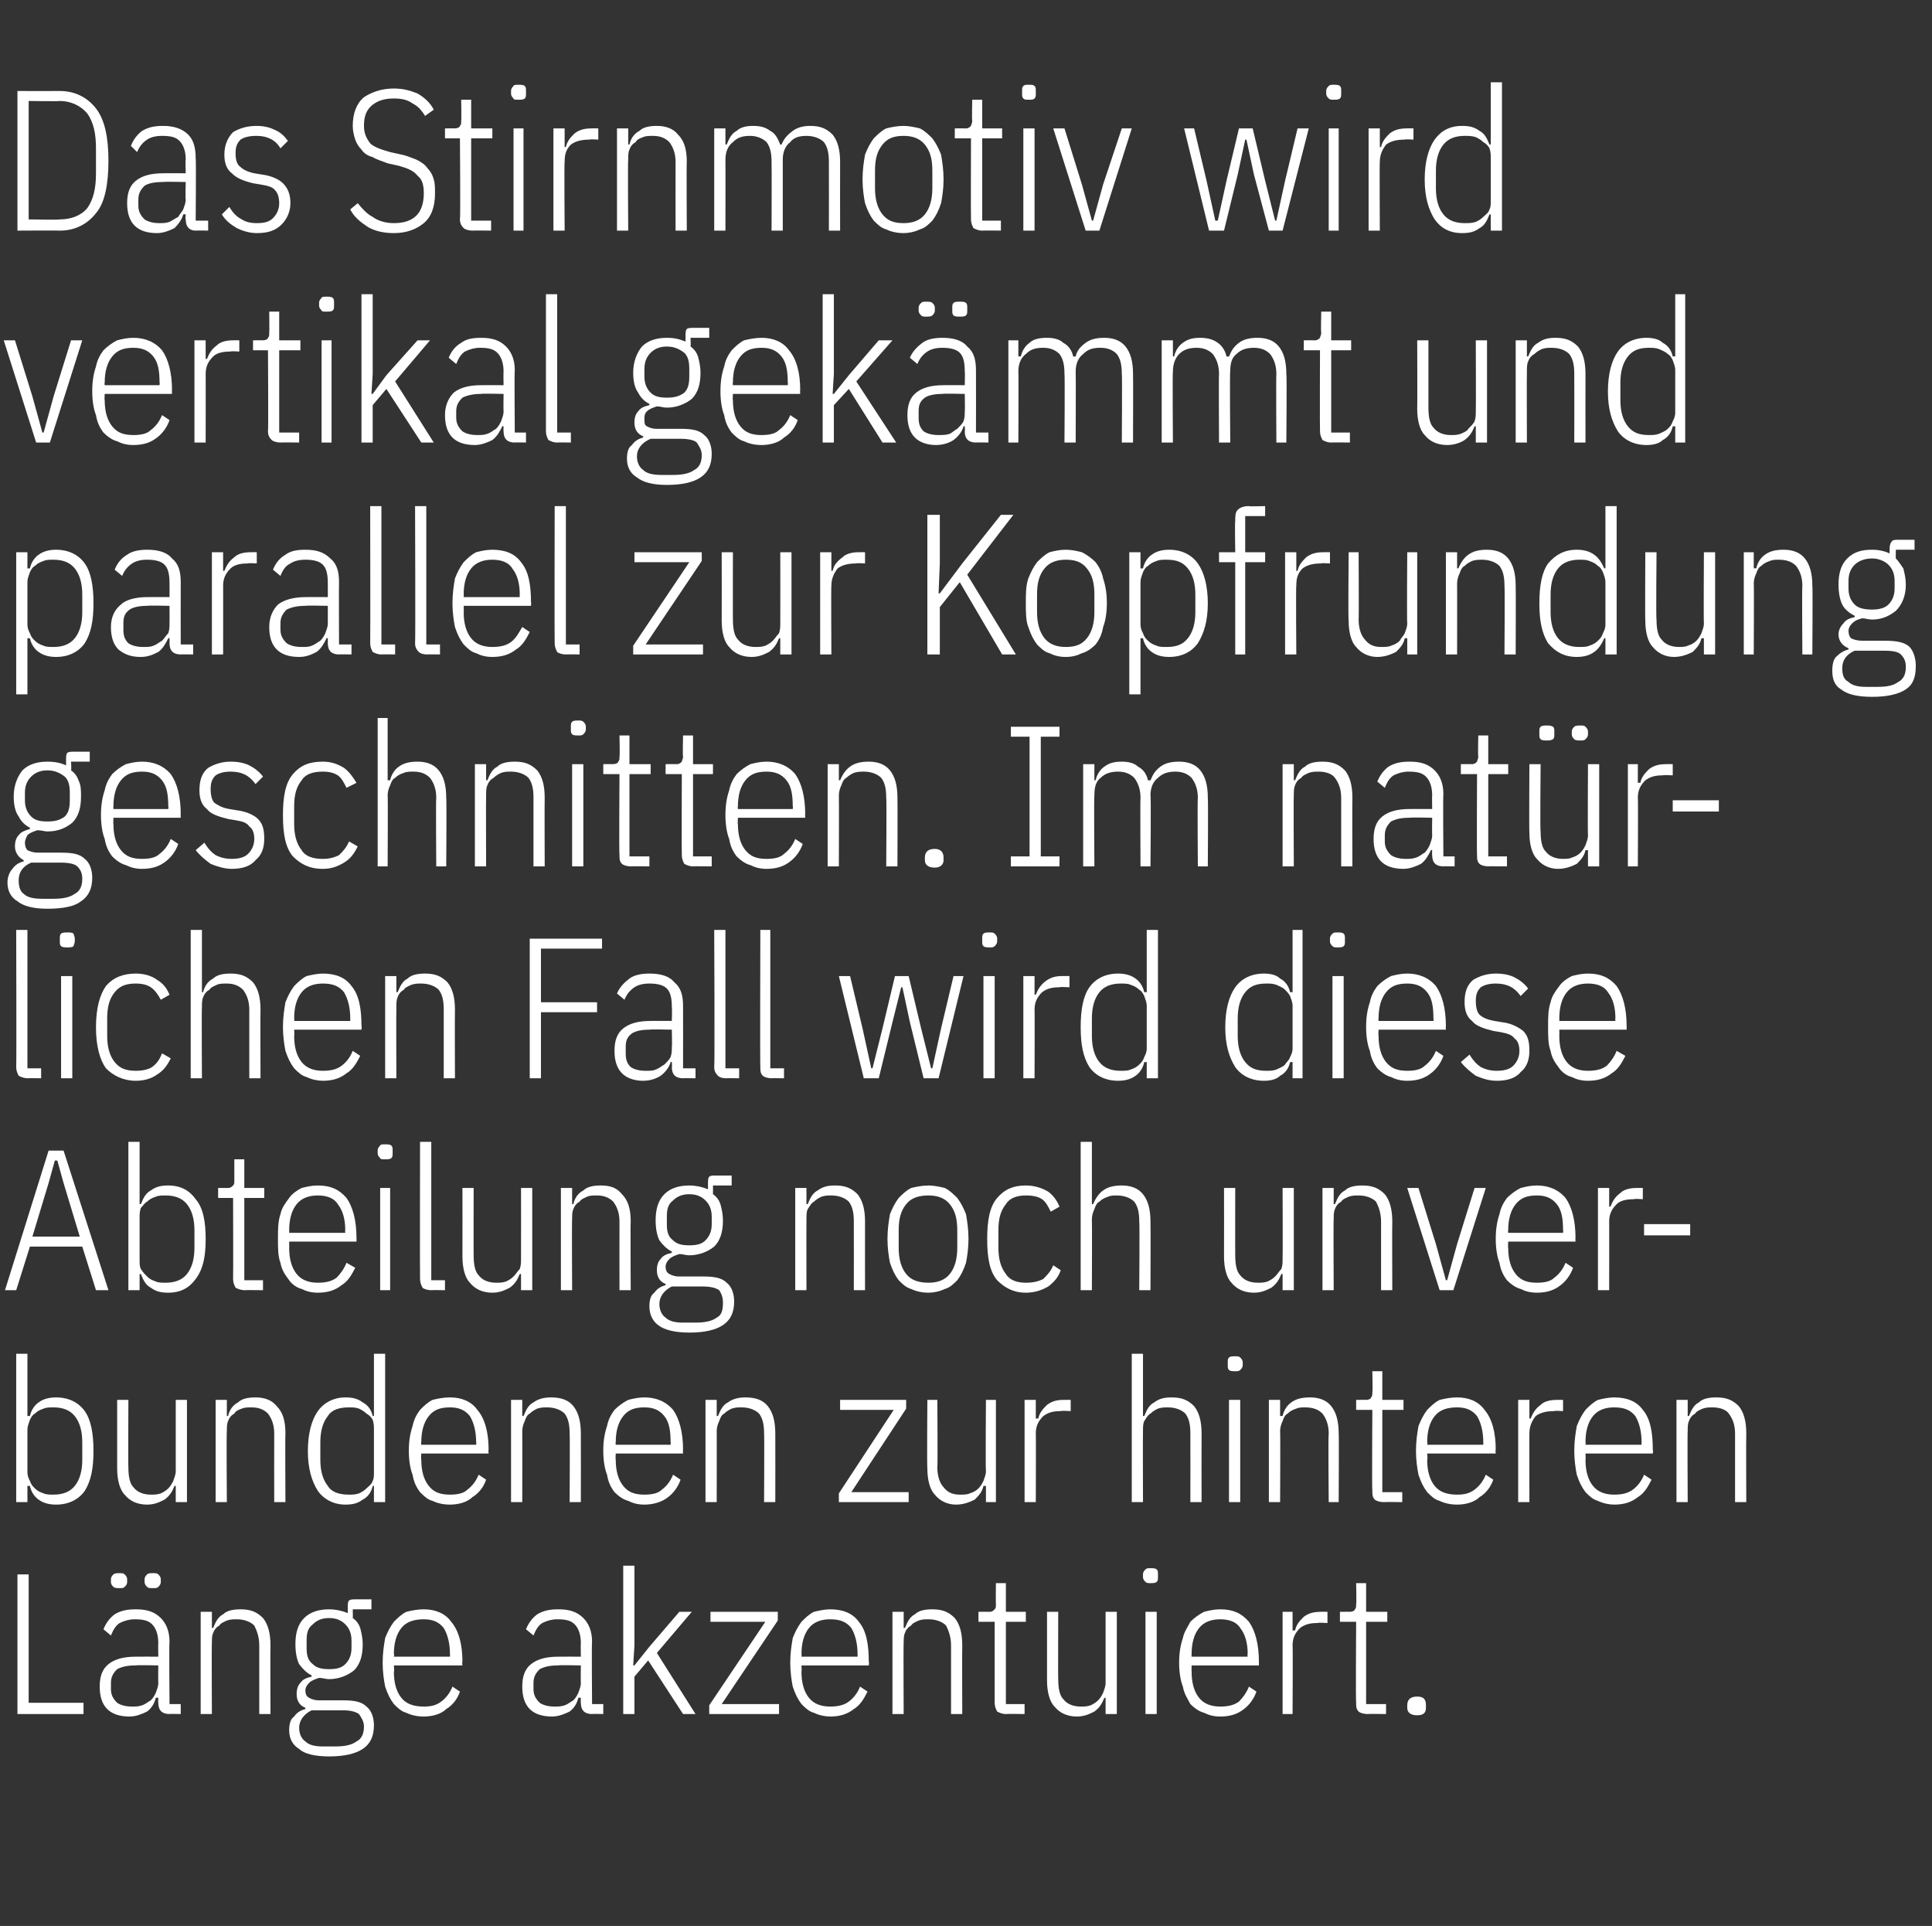
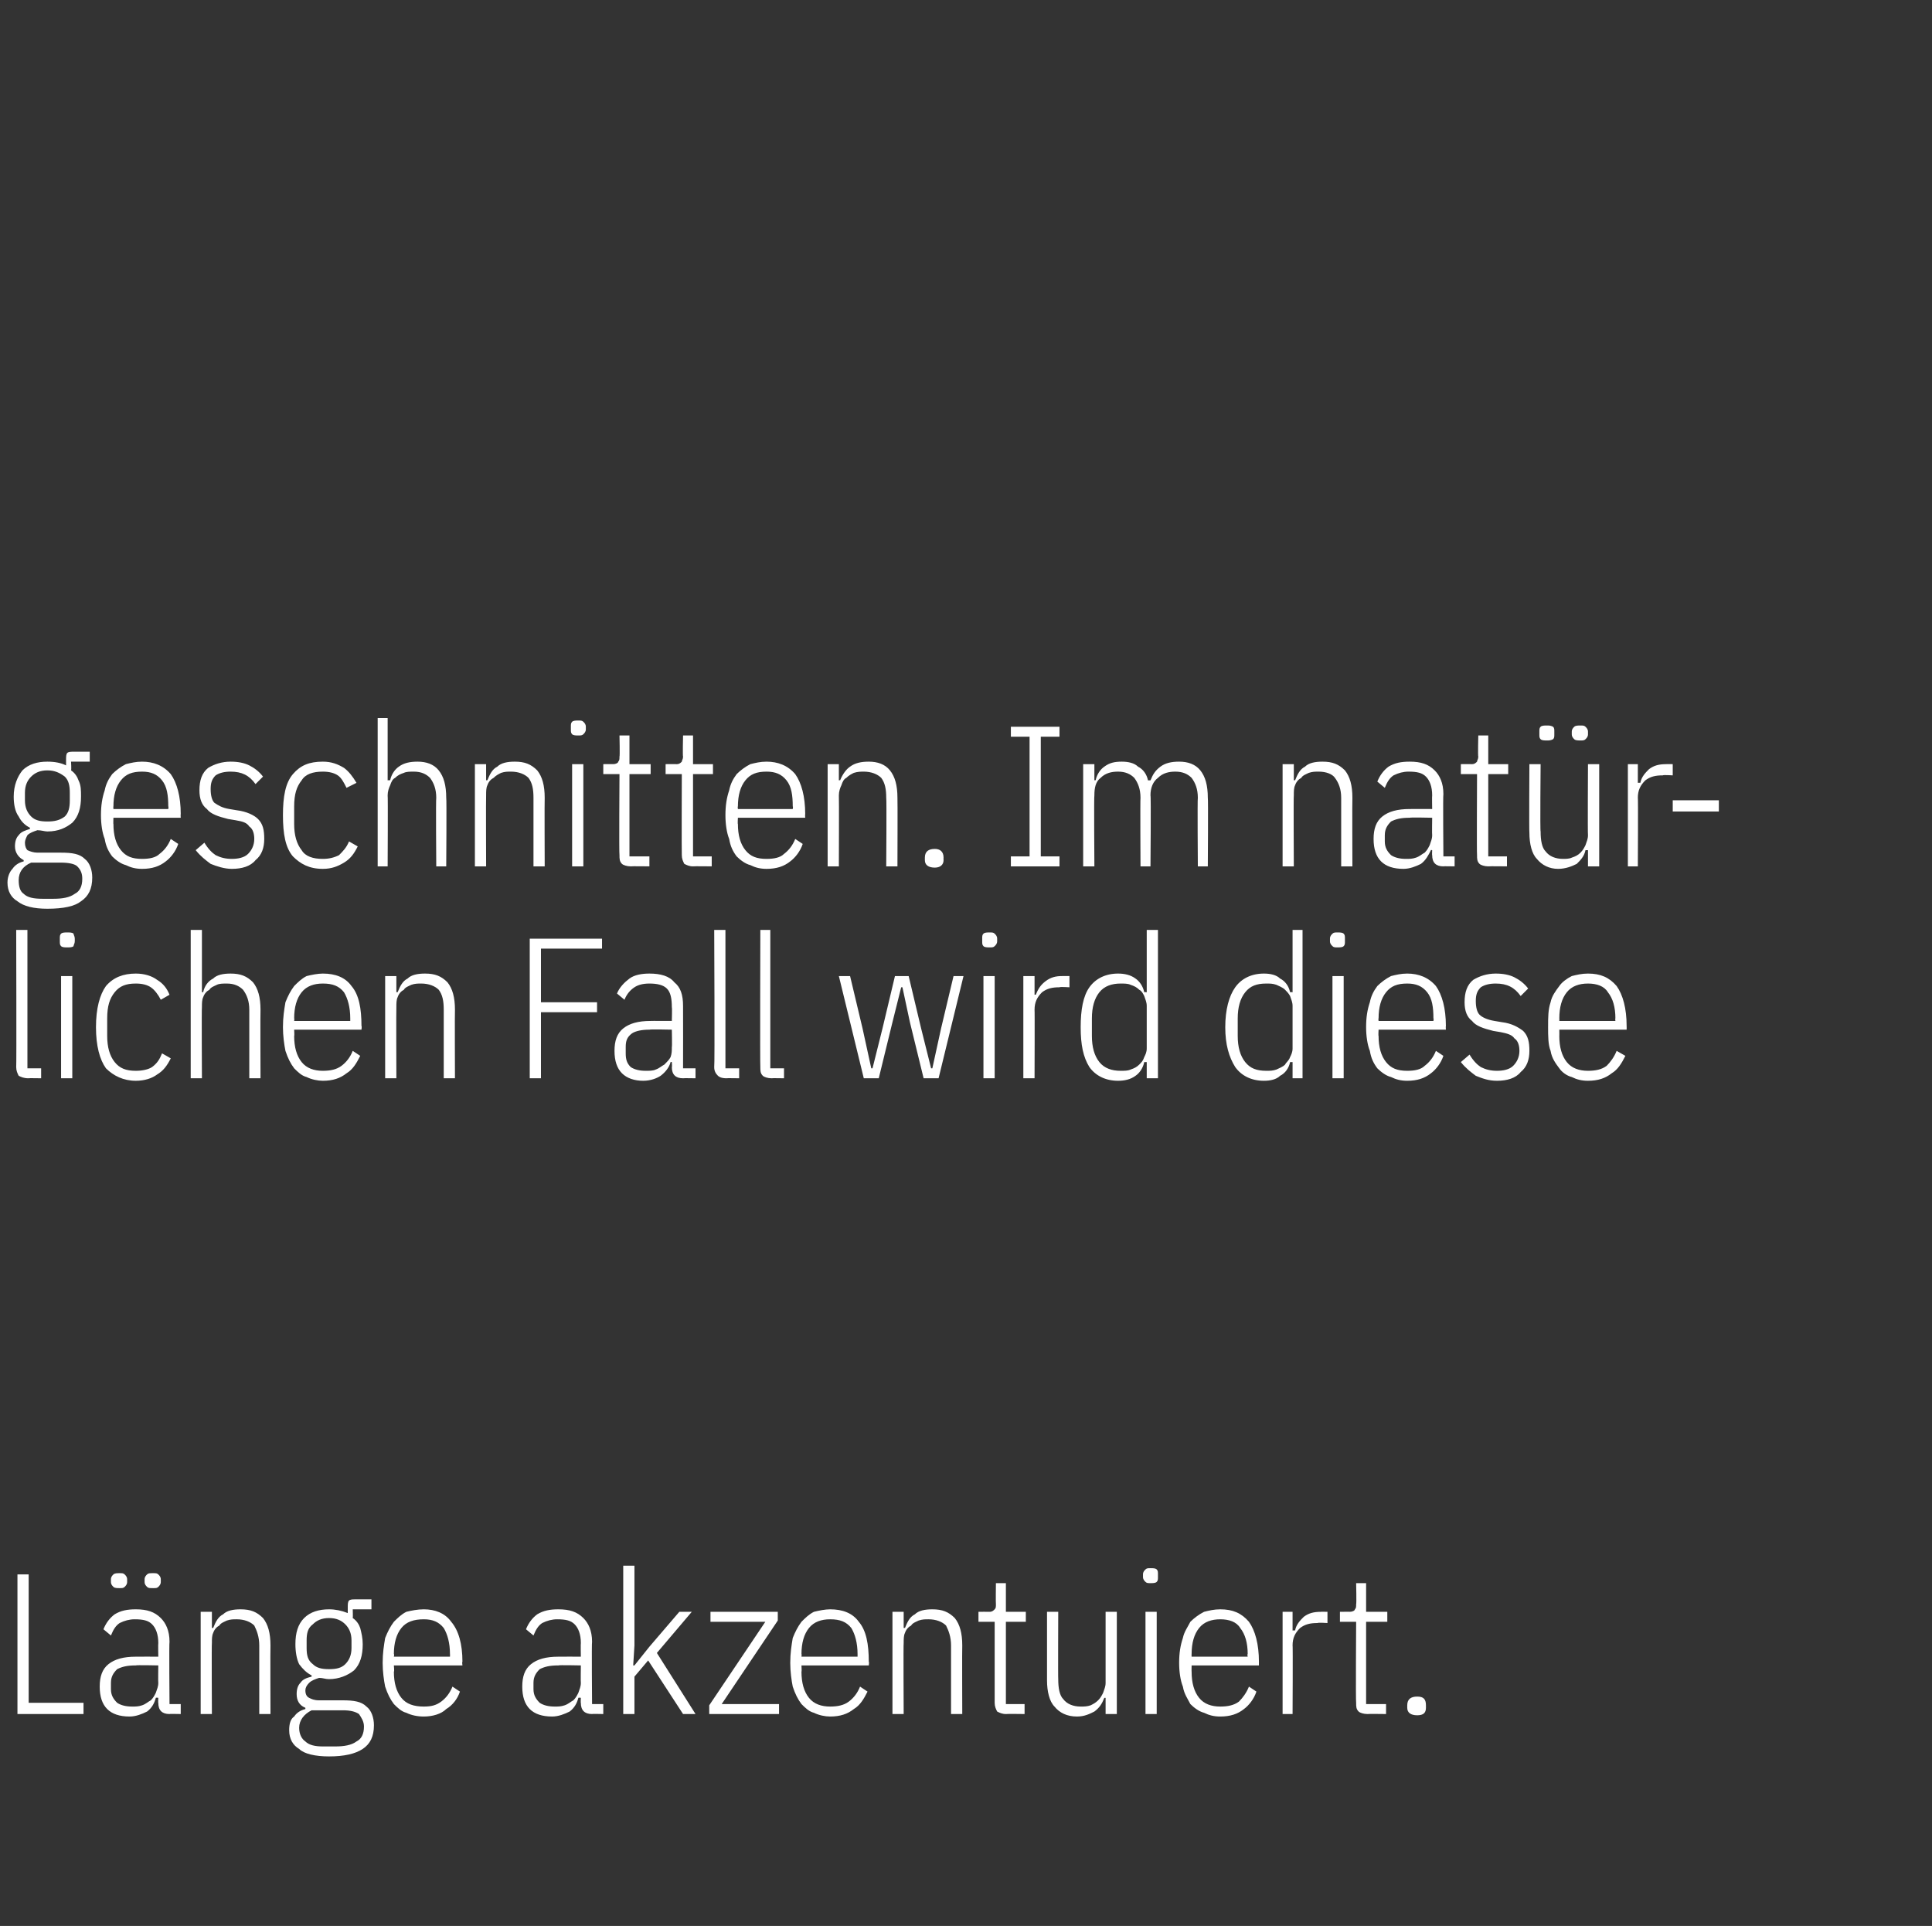
<svg xmlns="http://www.w3.org/2000/svg" version="1.1" width="155px" height="154.5px" viewBox="0 -6 155 154.5" style="top:-6px">
  <rect x="0" y="-6" width="155" height="154.5" fill="#333333" stroke="none" />
  <desc>Das Stirnmotiv wird vertikal gek mmt und parallel zur Kopfrundung geschnitten. Im nat rlichen Fall wird diese Abteilu...</desc>
  <defs />
  <g id="Polygon128097">
    <path d="M 1.4 131.5 L 1.4 120.3 L 2.3 120.3 L 2.3 130.6 L 6.7 130.6 L 6.7 131.5 L 1.4 131.5 Z M 13.6 131.5 C 13 131.5 12.7 131.2 12.7 130.6 C 12.68 130.62 12.7 130.2 12.7 130.2 C 12.7 130.2 12.55 130.17 12.5 130.2 C 12.4 130.6 12.2 131 11.8 131.3 C 11.4 131.5 10.9 131.7 10.4 131.7 C 9.6 131.7 9 131.5 8.6 131.1 C 8.2 130.7 8 130.1 8 129.3 C 8 128.5 8.2 127.9 8.7 127.5 C 9.2 127.1 9.9 126.9 10.9 126.9 C 10.9 126.89 12.7 126.9 12.7 126.9 C 12.7 126.9 12.68 125.8 12.7 125.8 C 12.7 125.1 12.5 124.6 12.2 124.3 C 11.9 124 11.5 123.9 10.8 123.9 C 10.4 123.9 10 124 9.6 124.2 C 9.3 124.4 9.1 124.7 8.9 125.2 C 8.9 125.2 8.3 124.7 8.3 124.7 C 8.5 124.2 8.8 123.8 9.2 123.5 C 9.7 123.2 10.2 123.1 10.9 123.1 C 11.8 123.1 12.4 123.3 12.9 123.8 C 13.3 124.2 13.6 124.8 13.6 125.7 C 13.56 125.72 13.6 130.7 13.6 130.7 L 14.5 130.7 L 14.5 131.5 C 14.5 131.5 13.56 131.48 13.6 131.5 Z M 10.6 130.9 C 10.9 130.9 11.1 130.9 11.4 130.8 C 11.7 130.7 11.9 130.5 12.1 130.4 C 12.3 130.2 12.4 130 12.5 129.8 C 12.6 129.5 12.7 129.3 12.7 129 C 12.68 129.01 12.7 127.6 12.7 127.6 C 12.7 127.6 10.88 127.56 10.9 127.6 C 10.2 127.6 9.8 127.7 9.4 127.9 C 9.1 128.2 8.9 128.5 8.9 129 C 8.9 129 8.9 129.5 8.9 129.5 C 8.9 130 9.1 130.3 9.4 130.6 C 9.7 130.8 10.1 130.9 10.6 130.9 Z M 9.6 121.4 C 9.4 121.4 9.2 121.4 9.1 121.3 C 9 121.2 8.9 121.1 8.9 120.9 C 8.9 120.9 8.9 120.7 8.9 120.7 C 8.9 120.5 9 120.4 9.1 120.3 C 9.2 120.2 9.4 120.2 9.6 120.2 C 9.8 120.2 9.9 120.2 10 120.3 C 10.1 120.4 10.2 120.5 10.2 120.7 C 10.2 120.7 10.2 120.9 10.2 120.9 C 10.2 121.1 10.1 121.2 10 121.3 C 9.9 121.4 9.8 121.4 9.6 121.4 Z M 12.3 121.4 C 12 121.4 11.9 121.4 11.8 121.3 C 11.7 121.2 11.6 121.1 11.6 120.9 C 11.6 120.9 11.6 120.7 11.6 120.7 C 11.6 120.5 11.7 120.4 11.8 120.3 C 11.9 120.2 12 120.2 12.3 120.2 C 12.5 120.2 12.6 120.2 12.7 120.3 C 12.8 120.4 12.9 120.5 12.9 120.7 C 12.9 120.7 12.9 120.9 12.9 120.9 C 12.9 121.1 12.8 121.2 12.7 121.3 C 12.6 121.4 12.5 121.4 12.3 121.4 Z M 16.1 131.5 L 16.1 123.3 L 17 123.3 L 17 124.6 C 17 124.6 17.1 124.57 17.1 124.6 C 17.3 124.1 17.5 123.7 17.9 123.5 C 18.2 123.2 18.7 123.1 19.3 123.1 C 20.1 123.1 20.6 123.3 21.1 123.8 C 21.5 124.3 21.7 125 21.7 126 C 21.68 126.01 21.7 131.5 21.7 131.5 L 20.8 131.5 C 20.8 131.5 20.8 126.04 20.8 126 C 20.8 125.3 20.6 124.8 20.4 124.4 C 20.1 124.1 19.6 123.9 19 123.9 C 18.7 123.9 18.5 123.9 18.2 124 C 18 124.1 17.7 124.2 17.6 124.4 C 17.4 124.5 17.2 124.7 17.1 125 C 17 125.2 17 125.5 17 125.8 C 16.97 125.79 17 131.5 17 131.5 L 16.1 131.5 Z M 30 132.4 C 30 133.3 29.7 133.9 29.1 134.3 C 28.5 134.7 27.6 134.9 26.4 134.9 C 25.3 134.9 24.4 134.7 24 134.3 C 23.5 134 23.2 133.5 23.2 132.8 C 23.2 132.3 23.3 131.9 23.6 131.7 C 23.8 131.4 24.1 131.2 24.5 131.1 C 24.5 131.1 24.5 131 24.5 131 C 24 130.8 23.8 130.4 23.8 129.9 C 23.8 129.5 23.9 129.2 24.1 129 C 24.3 128.7 24.6 128.6 25 128.5 C 25 128.5 25 128.4 25 128.4 C 24.6 128.2 24.3 127.9 24 127.5 C 23.8 127.1 23.7 126.5 23.7 125.9 C 23.7 125 23.9 124.3 24.4 123.8 C 24.9 123.3 25.6 123.1 26.4 123.1 C 26.9 123.1 27.4 123.2 27.9 123.4 C 27.9 123.4 27.9 123 27.9 123 C 27.9 122.7 27.9 122.5 28 122.4 C 28.1 122.3 28.3 122.3 28.5 122.3 C 28.54 122.3 29.8 122.3 29.8 122.3 L 29.8 123.1 L 28.3 123.1 C 28.3 123.1 28.32 123.77 28.3 123.8 C 28.6 124 28.8 124.3 28.9 124.6 C 29 125 29.1 125.4 29.1 125.9 C 29.1 126.8 28.9 127.5 28.4 128 C 27.9 128.4 27.2 128.7 26.4 128.7 C 26.1 128.7 25.9 128.6 25.6 128.6 C 25.3 128.7 25 128.8 24.8 129 C 24.6 129.2 24.5 129.4 24.5 129.6 C 24.5 129.9 24.6 130.1 24.8 130.2 C 25 130.3 25.2 130.4 25.6 130.4 C 25.6 130.4 27.5 130.4 27.5 130.4 C 28.4 130.4 29 130.5 29.4 130.9 C 29.8 131.2 30 131.8 30 132.4 Z M 29.2 132.5 C 29.2 132.1 29 131.8 28.8 131.5 C 28.5 131.3 28.1 131.2 27.5 131.2 C 27.5 131.2 25 131.2 25 131.2 C 24.4 131.5 24 132 24 132.6 C 24 133.1 24.2 133.5 24.5 133.7 C 24.8 134 25.3 134.1 25.9 134.1 C 25.9 134.1 26.9 134.1 26.9 134.1 C 27.6 134.1 28.2 134 28.6 133.7 C 29 133.5 29.2 133.1 29.2 132.5 Z M 26.4 127.9 C 27 127.9 27.4 127.8 27.7 127.5 C 28 127.2 28.2 126.8 28.2 126.2 C 28.2 126.2 28.2 125.6 28.2 125.6 C 28.2 125 28 124.6 27.7 124.3 C 27.4 124 27 123.8 26.4 123.8 C 25.8 123.8 25.4 124 25.1 124.3 C 24.7 124.6 24.6 125 24.6 125.6 C 24.6 125.6 24.6 126.2 24.6 126.2 C 24.6 126.8 24.7 127.2 25.1 127.5 C 25.4 127.8 25.8 127.9 26.4 127.9 Z M 34 131.7 C 33.5 131.7 33 131.6 32.6 131.4 C 32.2 131.3 31.9 131 31.6 130.7 C 31.3 130.3 31.1 129.9 30.9 129.3 C 30.8 128.8 30.7 128.1 30.7 127.4 C 30.7 126.6 30.8 126 30.9 125.4 C 31.1 124.9 31.3 124.5 31.6 124.1 C 31.9 123.8 32.2 123.5 32.6 123.3 C 33 123.2 33.5 123.1 34 123.1 C 34.9 123.1 35.7 123.4 36.2 124.1 C 36.8 124.8 37.1 125.9 37.1 127.3 C 37.06 127.32 37.1 127.6 37.1 127.6 L 31.6 127.6 C 31.6 127.6 31.65 128.12 31.6 128.1 C 31.6 129 31.8 129.7 32.2 130.2 C 32.6 130.7 33.2 130.9 34 130.9 C 34.6 130.9 35 130.8 35.4 130.5 C 35.8 130.2 36.1 129.8 36.3 129.3 C 36.3 129.3 36.9 129.7 36.9 129.7 C 36.7 130.3 36.3 130.8 35.8 131.1 C 35.4 131.5 34.7 131.7 34 131.7 Z M 34 123.9 C 33.2 123.9 32.6 124.1 32.2 124.6 C 31.8 125.1 31.6 125.8 31.6 126.7 C 31.65 126.68 31.6 126.9 31.6 126.9 L 36.1 126.9 C 36.1 126.9 36.11 126.68 36.1 126.7 C 36.1 125.8 35.9 125.1 35.6 124.6 C 35.2 124.1 34.7 123.9 34 123.9 Z M 47.5 131.5 C 46.9 131.5 46.6 131.2 46.6 130.6 C 46.58 130.62 46.6 130.2 46.6 130.2 C 46.6 130.2 46.45 130.17 46.4 130.2 C 46.3 130.6 46.1 131 45.7 131.3 C 45.3 131.5 44.8 131.7 44.3 131.7 C 43.5 131.7 42.9 131.5 42.5 131.1 C 42.1 130.7 41.9 130.1 41.9 129.3 C 41.9 128.5 42.1 127.9 42.6 127.5 C 43.1 127.1 43.8 126.9 44.8 126.9 C 44.8 126.89 46.6 126.9 46.6 126.9 C 46.6 126.9 46.58 125.8 46.6 125.8 C 46.6 125.1 46.4 124.6 46.1 124.3 C 45.8 124 45.4 123.9 44.7 123.9 C 44.3 123.9 43.9 124 43.5 124.2 C 43.2 124.4 43 124.7 42.8 125.2 C 42.8 125.2 42.2 124.7 42.2 124.7 C 42.4 124.2 42.7 123.8 43.1 123.5 C 43.6 123.2 44.1 123.1 44.8 123.1 C 45.7 123.1 46.3 123.3 46.8 123.8 C 47.2 124.2 47.5 124.8 47.5 125.7 C 47.46 125.72 47.5 130.7 47.5 130.7 L 48.4 130.7 L 48.4 131.5 C 48.4 131.5 47.46 131.48 47.5 131.5 Z M 44.5 130.9 C 44.8 130.9 45 130.9 45.3 130.8 C 45.6 130.7 45.8 130.5 46 130.4 C 46.2 130.2 46.3 130 46.4 129.8 C 46.5 129.5 46.6 129.3 46.6 129 C 46.58 129.01 46.6 127.6 46.6 127.6 C 46.6 127.6 44.79 127.56 44.8 127.6 C 44.1 127.6 43.7 127.7 43.3 127.9 C 43 128.2 42.8 128.5 42.8 129 C 42.8 129 42.8 129.5 42.8 129.5 C 42.8 130 43 130.3 43.3 130.6 C 43.6 130.8 44 130.9 44.5 130.9 Z M 50 119.6 L 50.9 119.6 L 50.9 126 L 50.8 127.6 L 50.9 127.6 L 52.1 126.1 L 54.5 123.3 L 55.5 123.3 L 52.7 126.6 L 55.8 131.5 L 54.8 131.5 L 52 127.2 L 50.9 128.5 L 50.9 131.5 L 50 131.5 L 50 119.6 Z M 56.9 131.5 L 56.9 130.8 L 61.4 124.1 L 57 124.1 L 57 123.3 L 62.4 123.3 L 62.4 124 L 57.9 130.7 L 62.5 130.7 L 62.5 131.5 L 56.9 131.5 Z M 66.6 131.7 C 66.2 131.7 65.7 131.6 65.3 131.4 C 64.9 131.3 64.6 131 64.3 130.7 C 64 130.3 63.8 129.9 63.6 129.3 C 63.5 128.8 63.4 128.1 63.4 127.4 C 63.4 126.6 63.5 126 63.6 125.4 C 63.8 124.9 64 124.5 64.3 124.1 C 64.6 123.8 64.9 123.5 65.3 123.3 C 65.7 123.2 66.2 123.1 66.6 123.1 C 67.6 123.1 68.4 123.4 68.9 124.1 C 69.5 124.8 69.7 125.9 69.7 127.3 C 69.74 127.32 69.7 127.6 69.7 127.6 L 64.3 127.6 C 64.3 127.6 64.33 128.12 64.3 128.1 C 64.3 129 64.5 129.7 64.9 130.2 C 65.3 130.7 65.9 130.9 66.6 130.9 C 67.2 130.9 67.7 130.8 68.1 130.5 C 68.5 130.2 68.8 129.8 69 129.3 C 69 129.3 69.6 129.7 69.6 129.7 C 69.3 130.3 69 130.8 68.5 131.1 C 68 131.5 67.4 131.7 66.6 131.7 Z M 66.6 123.9 C 65.9 123.9 65.3 124.1 64.9 124.6 C 64.5 125.1 64.3 125.8 64.3 126.7 C 64.33 126.68 64.3 126.9 64.3 126.9 L 68.8 126.9 C 68.8 126.9 68.8 126.68 68.8 126.7 C 68.8 125.8 68.6 125.1 68.3 124.6 C 67.9 124.1 67.4 123.9 66.6 123.9 Z M 71.6 131.5 L 71.6 123.3 L 72.5 123.3 L 72.5 124.6 C 72.5 124.6 72.6 124.57 72.6 124.6 C 72.8 124.1 73 123.7 73.4 123.5 C 73.7 123.2 74.2 123.1 74.8 123.1 C 75.6 123.1 76.1 123.3 76.6 123.8 C 77 124.3 77.2 125 77.2 126 C 77.18 126.01 77.2 131.5 77.2 131.5 L 76.3 131.5 C 76.3 131.5 76.3 126.04 76.3 126 C 76.3 125.3 76.1 124.8 75.9 124.4 C 75.6 124.1 75.1 123.9 74.5 123.9 C 74.2 123.9 74 123.9 73.7 124 C 73.5 124.1 73.2 124.2 73.1 124.4 C 72.9 124.5 72.7 124.7 72.6 125 C 72.5 125.2 72.5 125.5 72.5 125.8 C 72.47 125.79 72.5 131.5 72.5 131.5 L 71.6 131.5 Z M 80.7 131.5 C 80.4 131.5 80.2 131.4 80 131.3 C 79.9 131.1 79.8 130.9 79.8 130.6 C 79.8 130.55 79.8 124.1 79.8 124.1 L 78.5 124.1 L 78.5 123.3 C 78.5 123.3 79.39 123.29 79.4 123.3 C 79.6 123.3 79.7 123.2 79.8 123.1 C 79.9 123 79.9 122.9 79.9 122.7 C 79.88 122.68 79.9 121 79.9 121 L 80.7 121 L 80.7 123.3 L 82.3 123.3 L 82.3 124.1 L 80.7 124.1 L 80.7 130.7 L 82.2 130.7 L 82.2 131.5 C 82.2 131.5 80.75 131.48 80.7 131.5 Z M 88.7 130.2 C 88.7 130.2 88.57 130.2 88.6 130.2 C 88.4 130.7 88.2 131 87.8 131.3 C 87.4 131.5 87 131.7 86.4 131.7 C 85.6 131.7 85 131.4 84.6 130.9 C 84.2 130.5 84 129.7 84 128.8 C 84 128.76 84 123.3 84 123.3 L 84.9 123.3 C 84.9 123.3 84.88 128.72 84.9 128.7 C 84.9 129.4 85 130 85.3 130.3 C 85.6 130.7 86.1 130.9 86.7 130.9 C 87 130.9 87.2 130.9 87.5 130.8 C 87.7 130.7 87.9 130.6 88.1 130.4 C 88.3 130.2 88.4 130 88.5 129.8 C 88.6 129.5 88.7 129.3 88.7 129 C 88.7 128.98 88.7 123.3 88.7 123.3 L 89.6 123.3 L 89.6 131.5 L 88.7 131.5 L 88.7 130.2 Z M 92.3 121 C 92.1 121 92 121 91.9 120.9 C 91.8 120.8 91.7 120.7 91.7 120.5 C 91.7 120.5 91.7 120.3 91.7 120.3 C 91.7 120.1 91.8 120 91.9 119.9 C 92 119.8 92.1 119.8 92.3 119.8 C 92.5 119.8 92.7 119.8 92.8 119.9 C 92.9 120 92.9 120.1 92.9 120.3 C 92.9 120.3 92.9 120.5 92.9 120.5 C 92.9 120.7 92.9 120.8 92.8 120.9 C 92.7 121 92.5 121 92.3 121 Z M 91.9 123.3 L 92.8 123.3 L 92.8 131.5 L 91.9 131.5 L 91.9 123.3 Z M 97.9 131.7 C 97.4 131.7 97 131.6 96.6 131.4 C 96.2 131.3 95.8 131 95.5 130.7 C 95.3 130.3 95 129.9 94.9 129.3 C 94.7 128.8 94.6 128.1 94.6 127.4 C 94.6 126.6 94.7 126 94.9 125.4 C 95 124.9 95.3 124.5 95.5 124.1 C 95.8 123.8 96.2 123.5 96.6 123.3 C 97 123.2 97.4 123.1 97.9 123.1 C 98.9 123.1 99.6 123.4 100.2 124.1 C 100.7 124.8 101 125.9 101 127.3 C 101 127.32 101 127.6 101 127.6 L 95.6 127.6 C 95.6 127.6 95.59 128.12 95.6 128.1 C 95.6 129 95.8 129.7 96.2 130.2 C 96.6 130.7 97.2 130.9 97.9 130.9 C 98.5 130.9 99 130.8 99.4 130.5 C 99.7 130.2 100 129.8 100.2 129.3 C 100.2 129.3 100.8 129.7 100.8 129.7 C 100.6 130.3 100.2 130.8 99.8 131.1 C 99.3 131.5 98.7 131.7 97.9 131.7 Z M 97.9 123.9 C 97.2 123.9 96.6 124.1 96.2 124.6 C 95.8 125.1 95.6 125.8 95.6 126.7 C 95.59 126.68 95.6 126.9 95.6 126.9 L 100.1 126.9 C 100.1 126.9 100.05 126.68 100.1 126.7 C 100.1 125.8 99.9 125.1 99.5 124.6 C 99.2 124.1 98.6 123.9 97.9 123.9 Z M 102.9 131.5 L 102.9 123.3 L 103.7 123.3 L 103.7 124.8 C 103.7 124.8 103.86 124.78 103.9 124.8 C 104 124.3 104.3 124 104.6 123.7 C 105 123.4 105.4 123.3 106 123.3 C 105.96 123.29 106.5 123.3 106.5 123.3 L 106.5 124.2 C 106.5 124.2 105.73 124.15 105.7 124.2 C 105.1 124.2 104.7 124.3 104.3 124.6 C 103.9 125 103.7 125.4 103.7 126 C 103.73 125.96 103.7 131.5 103.7 131.5 L 102.9 131.5 Z M 109.7 131.5 C 109.4 131.5 109.1 131.4 109 131.3 C 108.8 131.1 108.8 130.9 108.8 130.6 C 108.76 130.55 108.8 124.1 108.8 124.1 L 107.5 124.1 L 107.5 123.3 C 107.5 123.3 108.35 123.29 108.3 123.3 C 108.5 123.3 108.7 123.2 108.7 123.1 C 108.8 123 108.8 122.9 108.8 122.7 C 108.84 122.68 108.8 121 108.8 121 L 109.6 121 L 109.6 123.3 L 111.3 123.3 L 111.3 124.1 L 109.6 124.1 L 109.6 130.7 L 111.2 130.7 L 111.2 131.5 C 111.2 131.5 109.71 131.48 109.7 131.5 Z M 114.4 131 C 114.4 131.4 114.2 131.6 113.7 131.6 C 113.2 131.6 112.9 131.4 112.9 131 C 112.9 131 112.9 130.8 112.9 130.8 C 112.9 130.3 113.2 130.1 113.7 130.1 C 114.2 130.1 114.4 130.3 114.4 130.8 C 114.4 130.78 114.4 131 114.4 131 C 114.4 131 114.4 130.98 114.4 131 Z " stroke="none" fill="#fff" />
  </g>
  <g id="Polygon128096">
-     <path d="M 1.3 102.6 L 2.2 102.6 L 2.2 107.6 C 2.2 107.6 2.35 107.57 2.4 107.6 C 2.5 107.1 2.8 106.7 3.1 106.5 C 3.5 106.2 4 106.1 4.5 106.1 C 5.5 106.1 6.3 106.5 6.8 107.2 C 7.3 107.9 7.5 109 7.5 110.4 C 7.5 111.8 7.3 112.8 6.8 113.6 C 6.3 114.3 5.5 114.7 4.5 114.7 C 4 114.7 3.5 114.6 3.1 114.3 C 2.8 114.1 2.5 113.7 2.4 113.2 C 2.35 113.2 2.2 113.2 2.2 113.2 L 2.2 114.5 L 1.3 114.5 L 1.3 102.6 Z M 4.3 113.9 C 5 113.9 5.6 113.7 6 113.2 C 6.4 112.7 6.6 112 6.6 111.1 C 6.6 111.1 6.6 109.7 6.6 109.7 C 6.6 108.8 6.4 108.1 6 107.6 C 5.6 107.1 5 106.9 4.3 106.9 C 4 106.9 3.7 106.9 3.5 107 C 3.2 107.1 3 107.2 2.8 107.4 C 2.6 107.5 2.5 107.7 2.4 107.9 C 2.3 108.2 2.2 108.4 2.2 108.7 C 2.2 108.7 2.2 112.1 2.2 112.1 C 2.2 112.4 2.3 112.6 2.4 112.8 C 2.5 113.1 2.6 113.2 2.8 113.4 C 3 113.6 3.2 113.7 3.5 113.8 C 3.7 113.9 4 113.9 4.3 113.9 Z M 14.1 113.2 C 14.1 113.2 13.97 113.2 14 113.2 C 13.8 113.7 13.6 114 13.2 114.3 C 12.8 114.5 12.4 114.7 11.8 114.7 C 11 114.7 10.4 114.4 10 113.9 C 9.6 113.5 9.4 112.7 9.4 111.8 C 9.4 111.76 9.4 106.3 9.4 106.3 L 10.3 106.3 C 10.3 106.3 10.28 111.72 10.3 111.7 C 10.3 112.4 10.4 113 10.7 113.3 C 11 113.7 11.5 113.9 12.1 113.9 C 12.4 113.9 12.6 113.9 12.9 113.8 C 13.1 113.7 13.3 113.6 13.5 113.4 C 13.7 113.2 13.8 113 13.9 112.8 C 14 112.5 14.1 112.3 14.1 112 C 14.1 111.98 14.1 106.3 14.1 106.3 L 15 106.3 L 15 114.5 L 14.1 114.5 L 14.1 113.2 Z M 17.3 114.5 L 17.3 106.3 L 18.2 106.3 L 18.2 107.6 C 18.2 107.6 18.29 107.57 18.3 107.6 C 18.4 107.1 18.7 106.7 19.1 106.5 C 19.4 106.2 19.9 106.1 20.5 106.1 C 21.2 106.1 21.8 106.3 22.2 106.8 C 22.7 107.3 22.9 108 22.9 109 C 22.87 109.01 22.9 114.5 22.9 114.5 L 22 114.5 C 22 114.5 21.99 109.04 22 109 C 22 108.3 21.8 107.8 21.5 107.4 C 21.2 107.1 20.8 106.9 20.2 106.9 C 19.9 106.9 19.6 106.9 19.4 107 C 19.1 107.1 18.9 107.2 18.8 107.4 C 18.6 107.5 18.4 107.7 18.3 108 C 18.2 108.2 18.2 108.5 18.2 108.8 C 18.16 108.79 18.2 114.5 18.2 114.5 L 17.3 114.5 Z M 30 113.2 C 30 113.2 29.9 113.2 29.9 113.2 C 29.8 113.7 29.5 114.1 29.1 114.3 C 28.7 114.6 28.3 114.7 27.7 114.7 C 26.8 114.7 26 114.3 25.5 113.6 C 25 112.8 24.7 111.8 24.7 110.4 C 24.7 109 25 107.9 25.5 107.2 C 26 106.5 26.8 106.1 27.7 106.1 C 28.3 106.1 28.7 106.2 29.1 106.5 C 29.5 106.7 29.8 107.1 29.9 107.6 C 29.9 107.57 30 107.6 30 107.6 L 30 102.6 L 30.9 102.6 L 30.9 114.5 L 30 114.5 L 30 113.2 Z M 28 113.9 C 28.3 113.9 28.5 113.9 28.8 113.8 C 29 113.7 29.2 113.6 29.4 113.4 C 29.6 113.2 29.8 113.1 29.9 112.8 C 30 112.6 30 112.4 30 112.1 C 30 112.1 30 108.7 30 108.7 C 30 108.4 30 108.2 29.9 107.9 C 29.8 107.7 29.6 107.5 29.4 107.4 C 29.2 107.2 29 107.1 28.8 107 C 28.5 106.9 28.3 106.9 28 106.9 C 27.2 106.9 26.6 107.1 26.3 107.6 C 25.9 108.1 25.7 108.8 25.7 109.7 C 25.7 109.7 25.7 111.1 25.7 111.1 C 25.7 112 25.9 112.7 26.3 113.2 C 26.6 113.7 27.2 113.9 28 113.9 Z M 36.1 114.7 C 35.6 114.7 35.1 114.6 34.7 114.4 C 34.3 114.3 34 114 33.7 113.7 C 33.4 113.3 33.2 112.9 33.1 112.3 C 32.9 111.8 32.8 111.1 32.8 110.4 C 32.8 109.6 32.9 109 33.1 108.4 C 33.2 107.9 33.4 107.5 33.7 107.1 C 34 106.8 34.3 106.5 34.7 106.3 C 35.1 106.2 35.6 106.1 36.1 106.1 C 37 106.1 37.8 106.4 38.3 107.1 C 38.9 107.8 39.2 108.9 39.2 110.3 C 39.17 110.32 39.2 110.6 39.2 110.6 L 33.8 110.6 C 33.8 110.6 33.76 111.12 33.8 111.1 C 33.8 112 34 112.7 34.4 113.2 C 34.8 113.7 35.3 113.9 36.1 113.9 C 36.7 113.9 37.2 113.8 37.5 113.5 C 37.9 113.2 38.2 112.8 38.4 112.3 C 38.4 112.3 39 112.7 39 112.7 C 38.8 113.3 38.4 113.8 37.9 114.1 C 37.5 114.5 36.8 114.7 36.1 114.7 Z M 36.1 106.9 C 35.3 106.9 34.8 107.1 34.4 107.6 C 34 108.1 33.8 108.8 33.8 109.7 C 33.76 109.68 33.8 109.9 33.8 109.9 L 38.2 109.9 C 38.2 109.9 38.23 109.68 38.2 109.7 C 38.2 108.8 38 108.1 37.7 107.6 C 37.3 107.1 36.8 106.9 36.1 106.9 Z M 41 114.5 L 41 106.3 L 41.9 106.3 L 41.9 107.6 C 41.9 107.6 42.03 107.57 42 107.6 C 42.2 107.1 42.4 106.7 42.8 106.5 C 43.2 106.2 43.7 106.1 44.2 106.1 C 45 106.1 45.6 106.3 46 106.8 C 46.4 107.3 46.6 108 46.6 109 C 46.61 109.01 46.6 114.5 46.6 114.5 L 45.7 114.5 C 45.7 114.5 45.73 109.04 45.7 109 C 45.7 108.3 45.6 107.8 45.3 107.4 C 45 107.1 44.5 106.9 43.9 106.9 C 43.6 106.9 43.4 106.9 43.1 107 C 42.9 107.1 42.7 107.2 42.5 107.4 C 42.3 107.5 42.2 107.7 42.1 108 C 42 108.2 41.9 108.5 41.9 108.8 C 41.91 108.79 41.9 114.5 41.9 114.5 L 41 114.5 Z M 51.7 114.7 C 51.2 114.7 50.8 114.6 50.4 114.4 C 50 114.3 49.6 114 49.3 113.7 C 49 113.3 48.8 112.9 48.7 112.3 C 48.5 111.8 48.4 111.1 48.4 110.4 C 48.4 109.6 48.5 109 48.7 108.4 C 48.8 107.9 49 107.5 49.3 107.1 C 49.6 106.8 50 106.5 50.4 106.3 C 50.8 106.2 51.2 106.1 51.7 106.1 C 52.6 106.1 53.4 106.4 54 107.1 C 54.5 107.8 54.8 108.9 54.8 110.3 C 54.78 110.32 54.8 110.6 54.8 110.6 L 49.4 110.6 C 49.4 110.6 49.37 111.12 49.4 111.1 C 49.4 112 49.6 112.7 50 113.2 C 50.4 113.7 50.9 113.9 51.7 113.9 C 52.3 113.9 52.8 113.8 53.1 113.5 C 53.5 113.2 53.8 112.8 54 112.3 C 54 112.3 54.6 112.7 54.6 112.7 C 54.4 113.3 54 113.8 53.6 114.1 C 53.1 114.5 52.4 114.7 51.7 114.7 Z M 51.7 106.9 C 50.9 106.9 50.4 107.1 50 107.6 C 49.6 108.1 49.4 108.8 49.4 109.7 C 49.37 109.68 49.4 109.9 49.4 109.9 L 53.8 109.9 C 53.8 109.9 53.83 109.68 53.8 109.7 C 53.8 108.8 53.7 108.1 53.3 107.6 C 52.9 107.1 52.4 106.9 51.7 106.9 Z M 56.6 114.5 L 56.6 106.3 L 57.5 106.3 L 57.5 107.6 C 57.5 107.6 57.64 107.57 57.6 107.6 C 57.8 107.1 58 106.7 58.4 106.5 C 58.8 106.2 59.3 106.1 59.8 106.1 C 60.6 106.1 61.2 106.3 61.6 106.8 C 62 107.3 62.2 108 62.2 109 C 62.21 109.01 62.2 114.5 62.2 114.5 L 61.3 114.5 C 61.3 114.5 61.33 109.04 61.3 109 C 61.3 108.3 61.2 107.8 60.9 107.4 C 60.6 107.1 60.1 106.9 59.5 106.9 C 59.2 106.9 59 106.9 58.7 107 C 58.5 107.1 58.3 107.2 58.1 107.4 C 57.9 107.5 57.8 107.7 57.7 108 C 57.6 108.2 57.5 108.5 57.5 108.8 C 57.51 108.79 57.5 114.5 57.5 114.5 L 56.6 114.5 Z M 67.3 114.5 L 67.3 113.8 L 71.7 107.1 L 67.4 107.1 L 67.4 106.3 L 72.7 106.3 L 72.7 107 L 68.3 113.7 L 72.9 113.7 L 72.9 114.5 L 67.3 114.5 Z M 79.1 113.2 C 79.1 113.2 78.94 113.2 78.9 113.2 C 78.8 113.7 78.5 114 78.2 114.3 C 77.8 114.5 77.3 114.7 76.7 114.7 C 76 114.7 75.4 114.4 75 113.9 C 74.6 113.5 74.4 112.7 74.4 111.8 C 74.36 111.76 74.4 106.3 74.4 106.3 L 75.2 106.3 C 75.2 106.3 75.24 111.72 75.2 111.7 C 75.2 112.4 75.4 113 75.7 113.3 C 76 113.7 76.4 113.9 77 113.9 C 77.3 113.9 77.6 113.9 77.8 113.8 C 78.1 113.7 78.3 113.6 78.5 113.4 C 78.7 113.2 78.8 113 78.9 112.8 C 79 112.5 79.1 112.3 79.1 112 C 79.06 111.98 79.1 106.3 79.1 106.3 L 79.9 106.3 L 79.9 114.5 L 79.1 114.5 L 79.1 113.2 Z M 82.2 114.5 L 82.2 106.3 L 83.1 106.3 L 83.1 107.8 C 83.1 107.8 83.25 107.78 83.3 107.8 C 83.4 107.3 83.7 107 84 106.7 C 84.4 106.4 84.8 106.3 85.3 106.3 C 85.35 106.29 85.9 106.3 85.9 106.3 L 85.9 107.2 C 85.9 107.2 85.12 107.15 85.1 107.2 C 84.5 107.2 84.1 107.3 83.7 107.6 C 83.3 108 83.1 108.4 83.1 109 C 83.12 108.96 83.1 114.5 83.1 114.5 L 82.2 114.5 Z M 90.8 102.6 L 91.7 102.6 L 91.7 107.6 C 91.7 107.6 91.81 107.57 91.8 107.6 C 92 107.1 92.2 106.7 92.6 106.5 C 93 106.2 93.4 106.1 94 106.1 C 94.8 106.1 95.3 106.3 95.8 106.8 C 96.2 107.3 96.4 108 96.4 109 C 96.39 109.01 96.4 114.5 96.4 114.5 L 95.5 114.5 C 95.5 114.5 95.51 109.04 95.5 109 C 95.5 108.3 95.4 107.8 95.1 107.4 C 94.8 107.1 94.3 106.9 93.7 106.9 C 93.4 106.9 93.2 106.9 92.9 107 C 92.7 107.1 92.5 107.2 92.3 107.4 C 92.1 107.5 92 107.7 91.8 108 C 91.7 108.2 91.7 108.5 91.7 108.8 C 91.68 108.79 91.7 114.5 91.7 114.5 L 90.8 114.5 L 90.8 102.6 Z M 99.1 104 C 98.9 104 98.7 104 98.6 103.9 C 98.5 103.8 98.5 103.7 98.5 103.5 C 98.5 103.5 98.5 103.3 98.5 103.3 C 98.5 103.1 98.5 103 98.6 102.9 C 98.7 102.8 98.9 102.8 99.1 102.8 C 99.3 102.8 99.4 102.8 99.5 102.9 C 99.6 103 99.7 103.1 99.7 103.3 C 99.7 103.3 99.7 103.5 99.7 103.5 C 99.7 103.7 99.6 103.8 99.5 103.9 C 99.4 104 99.3 104 99.1 104 Z M 98.6 106.3 L 99.5 106.3 L 99.5 114.5 L 98.6 114.5 L 98.6 106.3 Z M 101.8 114.5 L 101.8 106.3 L 102.7 106.3 L 102.7 107.6 C 102.7 107.6 102.86 107.57 102.9 107.6 C 103 107.1 103.3 106.7 103.6 106.5 C 104 106.2 104.5 106.1 105.1 106.1 C 105.8 106.1 106.4 106.3 106.8 106.8 C 107.2 107.3 107.4 108 107.4 109 C 107.43 109.01 107.4 114.5 107.4 114.5 L 106.6 114.5 C 106.6 114.5 106.55 109.04 106.6 109 C 106.6 108.3 106.4 107.8 106.1 107.4 C 105.8 107.1 105.4 106.9 104.7 106.9 C 104.5 106.9 104.2 106.9 104 107 C 103.7 107.1 103.5 107.2 103.3 107.4 C 103.1 107.5 103 107.7 102.9 108 C 102.8 108.2 102.7 108.5 102.7 108.8 C 102.73 108.79 102.7 114.5 102.7 114.5 L 101.8 114.5 Z M 111 114.5 C 110.7 114.5 110.4 114.4 110.3 114.3 C 110.1 114.1 110.1 113.9 110.1 113.6 C 110.06 113.55 110.1 107.1 110.1 107.1 L 108.8 107.1 L 108.8 106.3 C 108.8 106.3 109.64 106.29 109.6 106.3 C 109.8 106.3 110 106.2 110 106.1 C 110.1 106 110.1 105.9 110.1 105.7 C 110.14 105.68 110.1 104 110.1 104 L 110.9 104 L 110.9 106.3 L 112.6 106.3 L 112.6 107.1 L 110.9 107.1 L 110.9 113.7 L 112.5 113.7 L 112.5 114.5 C 112.5 114.5 111 114.48 111 114.5 Z M 116.9 114.7 C 116.4 114.7 115.9 114.6 115.5 114.4 C 115.1 114.3 114.8 114 114.5 113.7 C 114.2 113.3 114 112.9 113.8 112.3 C 113.7 111.8 113.6 111.1 113.6 110.4 C 113.6 109.6 113.7 109 113.8 108.4 C 114 107.9 114.2 107.5 114.5 107.1 C 114.8 106.8 115.1 106.5 115.5 106.3 C 115.9 106.2 116.4 106.1 116.9 106.1 C 117.8 106.1 118.6 106.4 119.1 107.1 C 119.7 107.8 120 108.9 120 110.3 C 119.96 110.32 120 110.6 120 110.6 L 114.5 110.6 C 114.5 110.6 114.55 111.12 114.5 111.1 C 114.5 112 114.7 112.7 115.1 113.2 C 115.5 113.7 116.1 113.9 116.9 113.9 C 117.5 113.9 117.9 113.8 118.3 113.5 C 118.7 113.2 119 112.8 119.2 112.3 C 119.2 112.3 119.8 112.7 119.8 112.7 C 119.6 113.3 119.2 113.8 118.7 114.1 C 118.3 114.5 117.6 114.7 116.9 114.7 Z M 116.9 106.9 C 116.1 106.9 115.5 107.1 115.1 107.6 C 114.7 108.1 114.5 108.8 114.5 109.7 C 114.55 109.68 114.5 109.9 114.5 109.9 L 119 109.9 C 119 109.9 119.01 109.68 119 109.7 C 119 108.8 118.8 108.1 118.5 107.6 C 118.1 107.1 117.6 106.9 116.9 106.9 Z M 121.8 114.5 L 121.8 106.3 L 122.7 106.3 L 122.7 107.8 C 122.7 107.8 122.82 107.78 122.8 107.8 C 123 107.3 123.2 107 123.6 106.7 C 123.9 106.4 124.4 106.3 124.9 106.3 C 124.91 106.29 125.4 106.3 125.4 106.3 L 125.4 107.2 C 125.4 107.2 124.69 107.15 124.7 107.2 C 124.1 107.2 123.6 107.3 123.2 107.6 C 122.9 108 122.7 108.4 122.7 109 C 122.69 108.96 122.7 114.5 122.7 114.5 L 121.8 114.5 Z M 129.5 114.7 C 129.1 114.7 128.6 114.6 128.2 114.4 C 127.8 114.3 127.5 114 127.2 113.7 C 126.9 113.3 126.7 112.9 126.5 112.3 C 126.4 111.8 126.3 111.1 126.3 110.4 C 126.3 109.6 126.4 109 126.5 108.4 C 126.7 107.9 126.9 107.5 127.2 107.1 C 127.5 106.8 127.8 106.5 128.2 106.3 C 128.6 106.2 129.1 106.1 129.5 106.1 C 130.5 106.1 131.3 106.4 131.8 107.1 C 132.4 107.8 132.6 108.9 132.6 110.3 C 132.64 110.32 132.6 110.6 132.6 110.6 L 127.2 110.6 C 127.2 110.6 127.23 111.12 127.2 111.1 C 127.2 112 127.4 112.7 127.8 113.2 C 128.2 113.7 128.8 113.9 129.5 113.9 C 130.1 113.9 130.6 113.8 131 113.5 C 131.4 113.2 131.7 112.8 131.9 112.3 C 131.9 112.3 132.5 112.7 132.5 112.7 C 132.2 113.3 131.9 113.8 131.4 114.1 C 130.9 114.5 130.3 114.7 129.5 114.7 Z M 129.5 106.9 C 128.8 106.9 128.2 107.1 127.8 107.6 C 127.4 108.1 127.2 108.8 127.2 109.7 C 127.23 109.68 127.2 109.9 127.2 109.9 L 131.7 109.9 C 131.7 109.9 131.69 109.68 131.7 109.7 C 131.7 108.8 131.5 108.1 131.2 107.6 C 130.8 107.1 130.3 106.9 129.5 106.9 Z M 134.5 114.5 L 134.5 106.3 L 135.4 106.3 L 135.4 107.6 C 135.4 107.6 135.5 107.57 135.5 107.6 C 135.7 107.1 135.9 106.7 136.3 106.5 C 136.6 106.2 137.1 106.1 137.7 106.1 C 138.5 106.1 139 106.3 139.5 106.8 C 139.9 107.3 140.1 108 140.1 109 C 140.08 109.01 140.1 114.5 140.1 114.5 L 139.2 114.5 C 139.2 114.5 139.2 109.04 139.2 109 C 139.2 108.3 139 107.8 138.7 107.4 C 138.5 107.1 138 106.9 137.4 106.9 C 137.1 106.9 136.9 106.9 136.6 107 C 136.4 107.1 136.1 107.2 136 107.4 C 135.8 107.5 135.6 107.7 135.5 108 C 135.4 108.2 135.4 108.5 135.4 108.8 C 135.37 108.79 135.4 114.5 135.4 114.5 L 134.5 114.5 Z " stroke="none" fill="#fff" />
-   </g>
+     </g>
  <g id="Polygon128095">
-     <path d="M 7.7 97.5 L 6.6 94 L 2.4 94 L 1.3 97.5 L 0.4 97.5 L 3.9 86.3 L 5.1 86.3 L 8.7 97.5 L 7.7 97.5 Z M 5.1 88.9 L 4.6 87.1 L 4.4 87.1 L 3.9 88.9 L 2.6 93.2 L 6.4 93.2 L 5.1 88.9 Z M 10.3 85.6 L 11.2 85.6 L 11.2 90.6 C 11.2 90.6 11.33 90.57 11.3 90.6 C 11.5 90.1 11.7 89.7 12.1 89.5 C 12.5 89.2 12.9 89.1 13.5 89.1 C 14.5 89.1 15.2 89.5 15.7 90.2 C 16.3 90.9 16.5 92 16.5 93.4 C 16.5 94.8 16.3 95.8 15.7 96.6 C 15.2 97.3 14.5 97.7 13.5 97.7 C 12.9 97.7 12.5 97.6 12.1 97.3 C 11.7 97.1 11.5 96.7 11.3 96.2 C 11.33 96.2 11.2 96.2 11.2 96.2 L 11.2 97.5 L 10.3 97.5 L 10.3 85.6 Z M 13.3 96.9 C 14 96.9 14.6 96.7 15 96.2 C 15.4 95.7 15.6 95 15.6 94.1 C 15.6 94.1 15.6 92.7 15.6 92.7 C 15.6 91.8 15.4 91.1 15 90.6 C 14.6 90.1 14 89.9 13.3 89.9 C 13 89.9 12.7 89.9 12.5 90 C 12.2 90.1 12 90.2 11.8 90.4 C 11.6 90.5 11.5 90.7 11.3 90.9 C 11.2 91.2 11.2 91.4 11.2 91.7 C 11.2 91.7 11.2 95.1 11.2 95.1 C 11.2 95.4 11.2 95.6 11.3 95.8 C 11.5 96.1 11.6 96.2 11.8 96.4 C 12 96.6 12.2 96.7 12.5 96.8 C 12.7 96.9 13 96.9 13.3 96.9 Z M 19.7 97.5 C 19.3 97.5 19.1 97.4 18.9 97.3 C 18.8 97.1 18.7 96.9 18.7 96.6 C 18.72 96.55 18.7 90.1 18.7 90.1 L 17.5 90.1 L 17.5 89.3 C 17.5 89.3 18.3 89.29 18.3 89.3 C 18.5 89.3 18.6 89.2 18.7 89.1 C 18.8 89 18.8 88.9 18.8 88.7 C 18.8 88.68 18.8 87 18.8 87 L 19.6 87 L 19.6 89.3 L 21.2 89.3 L 21.2 90.1 L 19.6 90.1 L 19.6 96.7 L 21.1 96.7 L 21.1 97.5 C 21.1 97.5 19.66 97.48 19.7 97.5 Z M 25.5 97.7 C 25 97.7 24.6 97.6 24.2 97.4 C 23.8 97.3 23.4 97 23.2 96.7 C 22.9 96.3 22.6 95.9 22.5 95.3 C 22.3 94.8 22.3 94.1 22.3 93.4 C 22.3 92.6 22.3 92 22.5 91.4 C 22.6 90.9 22.9 90.5 23.2 90.1 C 23.4 89.8 23.8 89.5 24.2 89.3 C 24.6 89.2 25 89.1 25.5 89.1 C 26.5 89.1 27.2 89.4 27.8 90.1 C 28.3 90.8 28.6 91.9 28.6 93.3 C 28.61 93.32 28.6 93.6 28.6 93.6 L 23.2 93.6 C 23.2 93.6 23.21 94.12 23.2 94.1 C 23.2 95 23.4 95.7 23.8 96.2 C 24.2 96.7 24.8 96.9 25.5 96.9 C 26.1 96.9 26.6 96.8 27 96.5 C 27.3 96.2 27.6 95.8 27.8 95.3 C 27.8 95.3 28.5 95.7 28.5 95.7 C 28.2 96.3 27.9 96.8 27.4 97.1 C 26.9 97.5 26.3 97.7 25.5 97.7 Z M 25.5 89.9 C 24.8 89.9 24.2 90.1 23.8 90.6 C 23.4 91.1 23.2 91.8 23.2 92.7 C 23.21 92.68 23.2 92.9 23.2 92.9 L 27.7 92.9 C 27.7 92.9 27.67 92.68 27.7 92.7 C 27.7 91.8 27.5 91.1 27.1 90.6 C 26.8 90.1 26.2 89.9 25.5 89.9 Z M 30.9 87 C 30.7 87 30.5 87 30.5 86.9 C 30.4 86.8 30.3 86.7 30.3 86.5 C 30.3 86.5 30.3 86.3 30.3 86.3 C 30.3 86.1 30.4 86 30.5 85.9 C 30.5 85.8 30.7 85.8 30.9 85.8 C 31.1 85.8 31.3 85.8 31.4 85.9 C 31.5 86 31.5 86.1 31.5 86.3 C 31.5 86.3 31.5 86.5 31.5 86.5 C 31.5 86.7 31.5 86.8 31.4 86.9 C 31.3 87 31.1 87 30.9 87 Z M 30.5 89.3 L 31.3 89.3 L 31.3 97.5 L 30.5 97.5 L 30.5 89.3 Z M 34.6 97.5 C 34.3 97.5 34 97.4 33.9 97.3 C 33.8 97.1 33.7 96.9 33.7 96.6 C 33.68 96.55 33.7 85.6 33.7 85.6 L 34.6 85.6 L 34.6 96.7 L 35.7 96.7 L 35.7 97.5 C 35.7 97.5 34.61 97.48 34.6 97.5 Z M 41.8 96.2 C 41.8 96.2 41.68 96.2 41.7 96.2 C 41.5 96.7 41.3 97 40.9 97.3 C 40.5 97.5 40.1 97.7 39.5 97.7 C 38.7 97.7 38.1 97.4 37.7 96.9 C 37.3 96.5 37.1 95.7 37.1 94.8 C 37.11 94.76 37.1 89.3 37.1 89.3 L 38 89.3 C 38 89.3 37.99 94.72 38 94.7 C 38 95.4 38.1 96 38.4 96.3 C 38.7 96.7 39.2 96.9 39.8 96.9 C 40.1 96.9 40.3 96.9 40.6 96.8 C 40.8 96.7 41 96.6 41.2 96.4 C 41.4 96.2 41.5 96 41.7 95.8 C 41.8 95.5 41.8 95.3 41.8 95 C 41.81 94.98 41.8 89.3 41.8 89.3 L 42.7 89.3 L 42.7 97.5 L 41.8 97.5 L 41.8 96.2 Z M 45 97.5 L 45 89.3 L 45.9 89.3 L 45.9 90.6 C 45.9 90.6 46 90.57 46 90.6 C 46.1 90.1 46.4 89.7 46.8 89.5 C 47.1 89.2 47.6 89.1 48.2 89.1 C 49 89.1 49.5 89.3 49.9 89.8 C 50.4 90.3 50.6 91 50.6 92 C 50.57 92.01 50.6 97.5 50.6 97.5 L 49.7 97.5 C 49.7 97.5 49.69 92.04 49.7 92 C 49.7 91.3 49.5 90.8 49.2 90.4 C 48.9 90.1 48.5 89.9 47.9 89.9 C 47.6 89.9 47.3 89.9 47.1 90 C 46.9 90.1 46.6 90.2 46.5 90.4 C 46.3 90.5 46.1 90.7 46 91 C 45.9 91.2 45.9 91.5 45.9 91.8 C 45.87 91.79 45.9 97.5 45.9 97.5 L 45 97.5 Z M 58.9 98.4 C 58.9 99.3 58.6 99.9 58 100.3 C 57.4 100.7 56.5 100.9 55.3 100.9 C 54.2 100.9 53.3 100.7 52.8 100.3 C 52.4 100 52.1 99.5 52.1 98.8 C 52.1 98.3 52.2 97.9 52.5 97.7 C 52.7 97.4 53 97.2 53.4 97.1 C 53.4 97.1 53.4 97 53.4 97 C 52.9 96.8 52.7 96.4 52.7 95.9 C 52.7 95.5 52.8 95.2 53 95 C 53.2 94.7 53.5 94.6 53.9 94.5 C 53.9 94.5 53.9 94.4 53.9 94.4 C 53.5 94.2 53.2 93.9 52.9 93.5 C 52.7 93.1 52.6 92.5 52.6 91.9 C 52.6 91 52.8 90.3 53.3 89.8 C 53.8 89.3 54.5 89.1 55.3 89.1 C 55.8 89.1 56.3 89.2 56.8 89.4 C 56.8 89.4 56.8 89 56.8 89 C 56.8 88.7 56.8 88.5 56.9 88.4 C 57 88.3 57.2 88.3 57.4 88.3 C 57.44 88.3 58.7 88.3 58.7 88.3 L 58.7 89.1 L 57.2 89.1 C 57.2 89.1 57.21 89.77 57.2 89.8 C 57.5 90 57.7 90.3 57.8 90.6 C 57.9 91 58 91.4 58 91.9 C 58 92.8 57.8 93.5 57.3 94 C 56.8 94.4 56.1 94.7 55.3 94.7 C 55 94.7 54.8 94.6 54.5 94.6 C 54.2 94.7 53.9 94.8 53.7 95 C 53.5 95.2 53.4 95.4 53.4 95.6 C 53.4 95.9 53.5 96.1 53.7 96.2 C 53.9 96.3 54.1 96.4 54.5 96.4 C 54.5 96.4 56.4 96.4 56.4 96.4 C 57.3 96.4 57.9 96.5 58.3 96.9 C 58.7 97.2 58.9 97.8 58.9 98.4 Z M 58 98.5 C 58 98.1 57.9 97.8 57.7 97.5 C 57.4 97.3 57 97.2 56.3 97.2 C 56.3 97.2 53.9 97.2 53.9 97.2 C 53.3 97.5 52.9 98 52.9 98.6 C 52.9 99.1 53.1 99.5 53.4 99.7 C 53.7 100 54.2 100.1 54.8 100.1 C 54.8 100.1 55.8 100.1 55.8 100.1 C 56.5 100.1 57.1 100 57.5 99.7 C 57.9 99.5 58 99.1 58 98.5 Z M 55.3 93.9 C 55.9 93.9 56.3 93.8 56.6 93.5 C 56.9 93.2 57.1 92.8 57.1 92.2 C 57.1 92.2 57.1 91.6 57.1 91.6 C 57.1 91 56.9 90.6 56.6 90.3 C 56.3 90 55.9 89.8 55.3 89.8 C 54.7 89.8 54.3 90 54 90.3 C 53.6 90.6 53.5 91 53.5 91.6 C 53.5 91.6 53.5 92.2 53.5 92.2 C 53.5 92.8 53.6 93.2 54 93.5 C 54.3 93.8 54.7 93.9 55.3 93.9 Z M 63.8 97.5 L 63.8 89.3 L 64.7 89.3 L 64.7 90.6 C 64.7 90.6 64.81 90.57 64.8 90.6 C 65 90.1 65.2 89.7 65.6 89.5 C 66 89.2 66.4 89.1 67 89.1 C 67.8 89.1 68.3 89.3 68.8 89.8 C 69.2 90.3 69.4 91 69.4 92 C 69.39 92.01 69.4 97.5 69.4 97.5 L 68.5 97.5 C 68.5 97.5 68.51 92.04 68.5 92 C 68.5 91.3 68.4 90.8 68.1 90.4 C 67.8 90.1 67.3 89.9 66.7 89.9 C 66.4 89.9 66.2 89.9 65.9 90 C 65.7 90.1 65.5 90.2 65.3 90.4 C 65.1 90.5 65 90.7 64.8 91 C 64.7 91.2 64.7 91.5 64.7 91.8 C 64.69 91.79 64.7 97.5 64.7 97.5 L 63.8 97.5 Z M 74.5 97.7 C 74 97.7 73.5 97.6 73.1 97.4 C 72.7 97.3 72.4 97 72.1 96.7 C 71.8 96.3 71.6 95.9 71.4 95.3 C 71.3 94.8 71.2 94.1 71.2 93.4 C 71.2 92.6 71.3 92 71.4 91.4 C 71.6 90.9 71.8 90.5 72.1 90.1 C 72.4 89.8 72.7 89.5 73.1 89.3 C 73.5 89.2 74 89.1 74.5 89.1 C 74.9 89.1 75.4 89.2 75.8 89.3 C 76.2 89.5 76.5 89.8 76.8 90.1 C 77.1 90.5 77.3 90.9 77.5 91.4 C 77.6 92 77.7 92.6 77.7 93.4 C 77.7 94.1 77.6 94.8 77.5 95.3 C 77.3 95.9 77.1 96.3 76.8 96.7 C 76.5 97 76.2 97.3 75.8 97.4 C 75.4 97.6 74.9 97.7 74.5 97.7 Z M 74.5 96.9 C 75.2 96.9 75.8 96.7 76.2 96.2 C 76.6 95.7 76.8 95 76.8 94.1 C 76.8 94.1 76.8 92.7 76.8 92.7 C 76.8 91.7 76.6 91.1 76.2 90.6 C 75.8 90.1 75.2 89.9 74.5 89.9 C 73.7 89.9 73.1 90.1 72.7 90.6 C 72.3 91.1 72.1 91.7 72.1 92.7 C 72.1 92.7 72.1 94.1 72.1 94.1 C 72.1 95 72.3 95.7 72.7 96.2 C 73.1 96.7 73.7 96.9 74.5 96.9 Z M 82.3 97.7 C 81.3 97.7 80.6 97.3 80 96.7 C 79.4 96 79.2 94.9 79.2 93.4 C 79.2 91.9 79.4 90.8 80 90.1 C 80.6 89.4 81.3 89.1 82.3 89.1 C 83 89.1 83.6 89.3 84.1 89.6 C 84.5 89.9 84.8 90.3 85 90.8 C 85 90.8 84.3 91.2 84.3 91.2 C 84.1 90.8 83.9 90.4 83.6 90.2 C 83.3 90 82.9 89.9 82.3 89.9 C 81.6 89.9 81 90.1 80.7 90.6 C 80.3 91.1 80.1 91.7 80.1 92.7 C 80.1 92.7 80.1 94.1 80.1 94.1 C 80.1 95 80.3 95.7 80.7 96.2 C 81 96.7 81.6 96.9 82.3 96.9 C 82.9 96.9 83.3 96.8 83.7 96.6 C 84 96.3 84.3 96 84.5 95.5 C 84.5 95.5 85.1 95.9 85.1 95.9 C 84.9 96.5 84.5 96.9 84.1 97.2 C 83.6 97.5 83 97.7 82.3 97.7 Z M 86.7 85.6 L 87.6 85.6 L 87.6 90.6 C 87.6 90.6 87.75 90.57 87.7 90.6 C 87.9 90.1 88.2 89.7 88.5 89.5 C 88.9 89.2 89.4 89.1 90 89.1 C 90.7 89.1 91.3 89.3 91.7 89.8 C 92.1 90.3 92.3 91 92.3 92 C 92.32 92.01 92.3 97.5 92.3 97.5 L 91.4 97.5 C 91.4 97.5 91.44 92.04 91.4 92 C 91.4 91.3 91.3 90.8 91 90.4 C 90.7 90.1 90.2 89.9 89.6 89.9 C 89.4 89.9 89.1 89.9 88.9 90 C 88.6 90.1 88.4 90.2 88.2 90.4 C 88 90.5 87.9 90.7 87.8 91 C 87.7 91.2 87.6 91.5 87.6 91.8 C 87.62 91.79 87.6 97.5 87.6 97.5 L 86.7 97.5 L 86.7 85.6 Z M 102.9 96.2 C 102.9 96.2 102.79 96.2 102.8 96.2 C 102.6 96.7 102.4 97 102 97.3 C 101.6 97.5 101.2 97.7 100.6 97.7 C 99.8 97.7 99.2 97.4 98.8 96.9 C 98.4 96.5 98.2 95.7 98.2 94.8 C 98.21 94.76 98.2 89.3 98.2 89.3 L 99.1 89.3 C 99.1 89.3 99.09 94.72 99.1 94.7 C 99.1 95.4 99.2 96 99.5 96.3 C 99.8 96.7 100.3 96.9 100.9 96.9 C 101.2 96.9 101.4 96.9 101.7 96.8 C 101.9 96.7 102.1 96.6 102.3 96.4 C 102.5 96.2 102.6 96 102.8 95.8 C 102.9 95.5 102.9 95.3 102.9 95 C 102.92 94.98 102.9 89.3 102.9 89.3 L 103.8 89.3 L 103.8 97.5 L 102.9 97.5 L 102.9 96.2 Z M 106.1 97.5 L 106.1 89.3 L 107 89.3 L 107 90.6 C 107 90.6 107.1 90.57 107.1 90.6 C 107.3 90.1 107.5 89.7 107.9 89.5 C 108.2 89.2 108.7 89.1 109.3 89.1 C 110.1 89.1 110.6 89.3 111.1 89.8 C 111.5 90.3 111.7 91 111.7 92 C 111.68 92.01 111.7 97.5 111.7 97.5 L 110.8 97.5 C 110.8 97.5 110.8 92.04 110.8 92 C 110.8 91.3 110.6 90.8 110.4 90.4 C 110.1 90.1 109.6 89.9 109 89.9 C 108.7 89.9 108.5 89.9 108.2 90 C 108 90.1 107.7 90.2 107.6 90.4 C 107.4 90.5 107.2 90.7 107.1 91 C 107 91.2 107 91.5 107 91.8 C 106.97 91.79 107 97.5 107 97.5 L 106.1 97.5 Z M 115.5 97.5 L 112.9 89.3 L 113.8 89.3 L 115.2 93.8 L 116 96.7 L 116.1 96.7 L 116.9 93.8 L 118.3 89.3 L 119.2 89.3 L 116.6 97.5 L 115.5 97.5 Z M 123.3 97.7 C 122.8 97.7 122.4 97.6 122 97.4 C 121.6 97.3 121.2 97 120.9 96.7 C 120.6 96.3 120.4 95.9 120.3 95.3 C 120.1 94.8 120 94.1 120 93.4 C 120 92.6 120.1 92 120.3 91.4 C 120.4 90.9 120.6 90.5 120.9 90.1 C 121.2 89.8 121.6 89.5 122 89.3 C 122.4 89.2 122.8 89.1 123.3 89.1 C 124.2 89.1 125 89.4 125.6 90.1 C 126.1 90.8 126.4 91.9 126.4 93.3 C 126.38 93.32 126.4 93.6 126.4 93.6 L 121 93.6 C 121 93.6 120.97 94.12 121 94.1 C 121 95 121.2 95.7 121.6 96.2 C 122 96.7 122.5 96.9 123.3 96.9 C 123.9 96.9 124.4 96.8 124.7 96.5 C 125.1 96.2 125.4 95.8 125.6 95.3 C 125.6 95.3 126.2 95.7 126.2 95.7 C 126 96.3 125.6 96.8 125.2 97.1 C 124.7 97.5 124.1 97.7 123.3 97.7 Z M 123.3 89.9 C 122.5 89.9 122 90.1 121.6 90.6 C 121.2 91.1 121 91.8 121 92.7 C 120.97 92.68 121 92.9 121 92.9 L 125.4 92.9 C 125.4 92.9 125.43 92.68 125.4 92.7 C 125.4 91.8 125.3 91.1 124.9 90.6 C 124.5 90.1 124 89.9 123.3 89.9 Z M 128.2 97.5 L 128.2 89.3 L 129.1 89.3 L 129.1 90.8 C 129.1 90.8 129.24 90.78 129.2 90.8 C 129.4 90.3 129.6 90 130 89.7 C 130.3 89.4 130.8 89.3 131.3 89.3 C 131.34 89.29 131.8 89.3 131.8 89.3 L 131.8 90.2 C 131.8 90.2 131.11 90.15 131.1 90.2 C 130.5 90.2 130 90.3 129.7 90.6 C 129.3 91 129.1 91.4 129.1 92 C 129.11 91.96 129.1 97.5 129.1 97.5 L 128.2 97.5 Z M 131.9 93.1 L 131.9 92.2 L 135.6 92.2 L 135.6 93.1 L 131.9 93.1 Z " stroke="none" fill="#fff" />
-   </g>
+     </g>
  <g id="Polygon128094">
    <path d="M 2.3 80.5 C 1.9 80.5 1.7 80.4 1.5 80.3 C 1.4 80.1 1.3 79.9 1.3 79.6 C 1.33 79.55 1.3 68.6 1.3 68.6 L 2.2 68.6 L 2.2 79.7 L 3.3 79.7 L 3.3 80.5 C 3.3 80.5 2.26 80.48 2.3 80.5 Z M 5.4 70 C 5.2 70 5 70 4.9 69.9 C 4.8 69.8 4.8 69.7 4.8 69.5 C 4.8 69.5 4.8 69.3 4.8 69.3 C 4.8 69.1 4.8 69 4.9 68.9 C 5 68.8 5.2 68.8 5.4 68.8 C 5.6 68.8 5.8 68.8 5.9 68.9 C 5.9 69 6 69.1 6 69.3 C 6 69.3 6 69.5 6 69.5 C 6 69.7 5.9 69.8 5.9 69.9 C 5.8 70 5.6 70 5.4 70 Z M 4.9 72.3 L 5.8 72.3 L 5.8 80.5 L 4.9 80.5 L 4.9 72.3 Z M 10.9 80.7 C 9.9 80.7 9.1 80.3 8.5 79.7 C 8 79 7.7 77.9 7.7 76.4 C 7.7 74.9 8 73.8 8.5 73.1 C 9.1 72.4 9.9 72.1 10.9 72.1 C 11.6 72.1 12.2 72.3 12.6 72.6 C 13.1 72.9 13.4 73.3 13.6 73.8 C 13.6 73.8 12.9 74.2 12.9 74.2 C 12.7 73.8 12.4 73.4 12.1 73.2 C 11.8 73 11.4 72.9 10.9 72.9 C 10.1 72.9 9.6 73.1 9.2 73.6 C 8.8 74.1 8.6 74.7 8.6 75.7 C 8.6 75.7 8.6 77.1 8.6 77.1 C 8.6 78 8.8 78.7 9.2 79.2 C 9.6 79.7 10.1 79.9 10.9 79.9 C 11.4 79.9 11.9 79.8 12.2 79.6 C 12.6 79.3 12.8 79 13 78.5 C 13 78.5 13.7 78.9 13.7 78.9 C 13.4 79.5 13.1 79.9 12.6 80.2 C 12.2 80.5 11.6 80.7 10.9 80.7 Z M 15.3 68.6 L 16.2 68.6 L 16.2 73.6 C 16.2 73.6 16.3 73.57 16.3 73.6 C 16.4 73.1 16.7 72.7 17.1 72.5 C 17.4 72.2 17.9 72.1 18.5 72.1 C 19.3 72.1 19.8 72.3 20.3 72.8 C 20.7 73.3 20.9 74 20.9 75 C 20.88 75.01 20.9 80.5 20.9 80.5 L 20 80.5 C 20 80.5 20 75.04 20 75 C 20 74.3 19.8 73.8 19.5 73.4 C 19.2 73.1 18.8 72.9 18.2 72.9 C 17.9 72.9 17.6 72.9 17.4 73 C 17.2 73.1 16.9 73.2 16.8 73.4 C 16.6 73.5 16.4 73.7 16.3 74 C 16.2 74.2 16.2 74.5 16.2 74.8 C 16.17 74.79 16.2 80.5 16.2 80.5 L 15.3 80.5 L 15.3 68.6 Z M 25.9 80.7 C 25.5 80.7 25 80.6 24.6 80.4 C 24.2 80.3 23.9 80 23.6 79.7 C 23.3 79.3 23.1 78.9 22.9 78.3 C 22.8 77.8 22.7 77.1 22.7 76.4 C 22.7 75.6 22.8 75 22.9 74.4 C 23.1 73.9 23.3 73.5 23.6 73.1 C 23.9 72.8 24.2 72.5 24.6 72.3 C 25 72.2 25.5 72.1 25.9 72.1 C 26.9 72.1 27.7 72.4 28.2 73.1 C 28.8 73.8 29 74.9 29 76.3 C 29.04 76.32 29 76.6 29 76.6 L 23.6 76.6 C 23.6 76.6 23.63 77.12 23.6 77.1 C 23.6 78 23.8 78.7 24.2 79.2 C 24.6 79.7 25.2 79.9 25.9 79.9 C 26.5 79.9 27 79.8 27.4 79.5 C 27.8 79.2 28.1 78.8 28.3 78.3 C 28.3 78.3 28.9 78.7 28.9 78.7 C 28.6 79.3 28.3 79.8 27.8 80.1 C 27.3 80.5 26.7 80.7 25.9 80.7 Z M 25.9 72.9 C 25.2 72.9 24.6 73.1 24.2 73.6 C 23.8 74.1 23.6 74.8 23.6 75.7 C 23.63 75.68 23.6 75.9 23.6 75.9 L 28.1 75.9 C 28.1 75.9 28.1 75.68 28.1 75.7 C 28.1 74.8 27.9 74.1 27.6 73.6 C 27.2 73.1 26.7 72.9 25.9 72.9 Z M 30.9 80.5 L 30.9 72.3 L 31.8 72.3 L 31.8 73.6 C 31.8 73.6 31.9 73.57 31.9 73.6 C 32.1 73.1 32.3 72.7 32.7 72.5 C 33 72.2 33.5 72.1 34.1 72.1 C 34.9 72.1 35.4 72.3 35.9 72.8 C 36.3 73.3 36.5 74 36.5 75 C 36.48 75.01 36.5 80.5 36.5 80.5 L 35.6 80.5 C 35.6 80.5 35.6 75.04 35.6 75 C 35.6 74.3 35.5 73.8 35.2 73.4 C 34.9 73.1 34.4 72.9 33.8 72.9 C 33.5 72.9 33.3 72.9 33 73 C 32.8 73.1 32.5 73.2 32.4 73.4 C 32.2 73.5 32 73.7 31.9 74 C 31.8 74.2 31.8 74.5 31.8 74.8 C 31.78 74.79 31.8 80.5 31.8 80.5 L 30.9 80.5 Z M 42.5 80.5 L 42.5 69.3 L 48.3 69.3 L 48.3 70.1 L 43.4 70.1 L 43.4 74.4 L 47.9 74.4 L 47.9 75.2 L 43.4 75.2 L 43.4 80.5 L 42.5 80.5 Z M 54.8 80.5 C 54.2 80.5 53.9 80.2 53.9 79.6 C 53.93 79.62 53.9 79.2 53.9 79.2 C 53.9 79.2 53.8 79.17 53.8 79.2 C 53.7 79.6 53.4 80 53 80.3 C 52.7 80.5 52.2 80.7 51.6 80.7 C 50.9 80.7 50.3 80.5 49.9 80.1 C 49.5 79.7 49.3 79.1 49.3 78.3 C 49.3 77.5 49.5 76.9 50 76.5 C 50.5 76.1 51.2 75.9 52.2 75.9 C 52.15 75.89 53.9 75.9 53.9 75.9 C 53.9 75.9 53.93 74.8 53.9 74.8 C 53.9 74.1 53.8 73.6 53.5 73.3 C 53.2 73 52.7 72.9 52.1 72.9 C 51.6 72.9 51.2 73 50.9 73.2 C 50.6 73.4 50.3 73.7 50.1 74.2 C 50.1 74.2 49.5 73.7 49.5 73.7 C 49.7 73.2 50.1 72.8 50.5 72.5 C 50.9 72.2 51.5 72.1 52.1 72.1 C 53 72.1 53.7 72.3 54.1 72.8 C 54.6 73.2 54.8 73.8 54.8 74.7 C 54.81 74.72 54.8 79.7 54.8 79.7 L 55.8 79.7 L 55.8 80.5 C 55.8 80.5 54.81 80.48 54.8 80.5 Z M 51.8 79.9 C 52.1 79.9 52.4 79.9 52.6 79.8 C 52.9 79.7 53.1 79.5 53.3 79.4 C 53.5 79.2 53.7 79 53.8 78.8 C 53.9 78.5 53.9 78.3 53.9 78 C 53.93 78.01 53.9 76.6 53.9 76.6 C 53.9 76.6 52.14 76.56 52.1 76.6 C 51.5 76.6 51 76.7 50.7 76.9 C 50.3 77.2 50.2 77.5 50.2 78 C 50.2 78 50.2 78.5 50.2 78.5 C 50.2 79 50.3 79.3 50.6 79.6 C 50.9 79.8 51.3 79.9 51.8 79.9 Z M 58.3 80.5 C 57.9 80.5 57.7 80.4 57.6 80.3 C 57.4 80.1 57.3 79.9 57.3 79.6 C 57.35 79.55 57.3 68.6 57.3 68.6 L 58.2 68.6 L 58.2 79.7 L 59.3 79.7 L 59.3 80.5 C 59.3 80.5 58.27 80.48 58.3 80.5 Z M 61.9 80.5 C 61.6 80.5 61.3 80.4 61.2 80.3 C 61 80.1 61 79.9 61 79.6 C 60.97 79.55 61 68.6 61 68.6 L 61.8 68.6 L 61.8 79.7 L 62.9 79.7 L 62.9 80.5 C 62.9 80.5 61.89 80.48 61.9 80.5 Z M 67.3 72.3 L 68.2 72.3 L 69.2 76.5 L 69.9 79.7 L 70 79.7 L 70.8 76.5 L 71.8 72.3 L 72.9 72.3 L 73.9 76.5 L 74.7 79.7 L 74.8 79.7 L 75.5 76.5 L 76.5 72.3 L 77.3 72.3 L 75.3 80.5 L 74.1 80.5 L 73 76 L 72.4 73.2 L 72.3 73.2 L 71.6 76 L 70.5 80.5 L 69.3 80.5 L 67.3 72.3 Z M 79.4 70 C 79.2 70 79 70 78.9 69.9 C 78.8 69.8 78.8 69.7 78.8 69.5 C 78.8 69.5 78.8 69.3 78.8 69.3 C 78.8 69.1 78.8 69 78.9 68.9 C 79 68.8 79.2 68.8 79.4 68.8 C 79.6 68.8 79.7 68.8 79.8 68.9 C 79.9 69 80 69.1 80 69.3 C 80 69.3 80 69.5 80 69.5 C 80 69.7 79.9 69.8 79.8 69.9 C 79.7 70 79.6 70 79.4 70 Z M 78.9 72.3 L 79.8 72.3 L 79.8 80.5 L 78.9 80.5 L 78.9 72.3 Z M 82.1 80.5 L 82.1 72.3 L 83 72.3 L 83 73.8 C 83 73.8 83.15 73.78 83.1 73.8 C 83.3 73.3 83.5 73 83.9 72.7 C 84.3 72.4 84.7 72.3 85.2 72.3 C 85.24 72.29 85.8 72.3 85.8 72.3 L 85.8 73.2 C 85.8 73.2 85.02 73.15 85 73.2 C 84.4 73.2 84 73.3 83.6 73.6 C 83.2 74 83 74.4 83 75 C 83.02 74.96 83 80.5 83 80.5 L 82.1 80.5 Z M 92 79.2 C 92 79.2 91.84 79.2 91.8 79.2 C 91.7 79.7 91.4 80.1 91.1 80.3 C 90.7 80.6 90.2 80.7 89.7 80.7 C 88.7 80.7 87.9 80.3 87.4 79.6 C 86.9 78.8 86.7 77.8 86.7 76.4 C 86.7 75 86.9 73.9 87.4 73.2 C 87.9 72.5 88.7 72.1 89.7 72.1 C 90.2 72.1 90.7 72.2 91.1 72.5 C 91.4 72.7 91.7 73.1 91.8 73.6 C 91.84 73.57 92 73.6 92 73.6 L 92 68.6 L 92.9 68.6 L 92.9 80.5 L 92 80.5 L 92 79.2 Z M 89.9 79.9 C 90.2 79.9 90.5 79.9 90.7 79.8 C 91 79.7 91.2 79.6 91.4 79.4 C 91.6 79.2 91.7 79.1 91.8 78.8 C 91.9 78.6 92 78.4 92 78.1 C 92 78.1 92 74.7 92 74.7 C 92 74.4 91.9 74.2 91.8 73.9 C 91.7 73.7 91.6 73.5 91.4 73.4 C 91.2 73.2 91 73.1 90.7 73 C 90.5 72.9 90.2 72.9 89.9 72.9 C 89.2 72.9 88.6 73.1 88.2 73.6 C 87.8 74.1 87.6 74.8 87.6 75.7 C 87.6 75.7 87.6 77.1 87.6 77.1 C 87.6 78 87.8 78.7 88.2 79.2 C 88.6 79.7 89.2 79.9 89.9 79.9 Z M 103.7 79.2 C 103.7 79.2 103.52 79.2 103.5 79.2 C 103.4 79.7 103.1 80.1 102.7 80.3 C 102.4 80.6 101.9 80.7 101.4 80.7 C 100.4 80.7 99.6 80.3 99.1 79.6 C 98.6 78.8 98.3 77.8 98.3 76.4 C 98.3 75 98.6 73.9 99.1 73.2 C 99.6 72.5 100.4 72.1 101.4 72.1 C 101.9 72.1 102.4 72.2 102.7 72.5 C 103.1 72.7 103.4 73.1 103.5 73.6 C 103.52 73.57 103.7 73.6 103.7 73.6 L 103.7 68.6 L 104.5 68.6 L 104.5 80.5 L 103.7 80.5 L 103.7 79.2 Z M 101.6 79.9 C 101.9 79.9 102.1 79.9 102.4 79.8 C 102.6 79.7 102.9 79.6 103.1 79.4 C 103.2 79.2 103.4 79.1 103.5 78.8 C 103.6 78.6 103.7 78.4 103.7 78.1 C 103.7 78.1 103.7 74.7 103.7 74.7 C 103.7 74.4 103.6 74.2 103.5 73.9 C 103.4 73.7 103.2 73.5 103.1 73.4 C 102.9 73.2 102.6 73.1 102.4 73 C 102.1 72.9 101.9 72.9 101.6 72.9 C 100.8 72.9 100.3 73.1 99.9 73.6 C 99.5 74.1 99.3 74.8 99.3 75.7 C 99.3 75.7 99.3 77.1 99.3 77.1 C 99.3 78 99.5 78.7 99.9 79.2 C 100.3 79.7 100.8 79.9 101.6 79.9 Z M 107.3 70 C 107.1 70 107 70 106.9 69.9 C 106.8 69.8 106.7 69.7 106.7 69.5 C 106.7 69.5 106.7 69.3 106.7 69.3 C 106.7 69.1 106.8 69 106.9 68.9 C 107 68.8 107.1 68.8 107.3 68.8 C 107.5 68.8 107.7 68.8 107.8 68.9 C 107.9 69 107.9 69.1 107.9 69.3 C 107.9 69.3 107.9 69.5 107.9 69.5 C 107.9 69.7 107.9 69.8 107.8 69.9 C 107.7 70 107.5 70 107.3 70 Z M 106.9 72.3 L 107.8 72.3 L 107.8 80.5 L 106.9 80.5 L 106.9 72.3 Z M 112.9 80.7 C 112.4 80.7 112 80.6 111.6 80.4 C 111.2 80.3 110.8 80 110.5 79.7 C 110.2 79.3 110 78.9 109.9 78.3 C 109.7 77.8 109.6 77.1 109.6 76.4 C 109.6 75.6 109.7 75 109.9 74.4 C 110 73.9 110.2 73.5 110.5 73.1 C 110.8 72.8 111.2 72.5 111.6 72.3 C 112 72.2 112.4 72.1 112.9 72.1 C 113.8 72.1 114.6 72.4 115.2 73.1 C 115.7 73.8 116 74.9 116 76.3 C 115.98 76.32 116 76.6 116 76.6 L 110.6 76.6 C 110.6 76.6 110.57 77.12 110.6 77.1 C 110.6 78 110.8 78.7 111.2 79.2 C 111.6 79.7 112.1 79.9 112.9 79.9 C 113.5 79.9 114 79.8 114.3 79.5 C 114.7 79.2 115 78.8 115.2 78.3 C 115.2 78.3 115.8 78.7 115.8 78.7 C 115.6 79.3 115.2 79.8 114.8 80.1 C 114.3 80.5 113.7 80.7 112.9 80.7 Z M 112.9 72.9 C 112.1 72.9 111.6 73.1 111.2 73.6 C 110.8 74.1 110.6 74.8 110.6 75.7 C 110.57 75.68 110.6 75.9 110.6 75.9 L 115 75.9 C 115 75.9 115.04 75.68 115 75.7 C 115 74.8 114.9 74.1 114.5 73.6 C 114.1 73.1 113.6 72.9 112.9 72.9 Z M 120.1 80.7 C 119.4 80.7 118.9 80.5 118.4 80.3 C 118 80 117.6 79.7 117.2 79.2 C 117.2 79.2 117.9 78.6 117.9 78.6 C 118.2 79.1 118.5 79.4 118.8 79.6 C 119.2 79.8 119.6 79.9 120.1 79.9 C 120.6 79.9 121.1 79.8 121.4 79.5 C 121.7 79.2 121.9 78.8 121.9 78.3 C 121.9 77.9 121.8 77.5 121.5 77.3 C 121.3 77 120.9 76.9 120.4 76.8 C 120.4 76.8 119.8 76.7 119.8 76.7 C 119 76.5 118.4 76.3 118.1 75.9 C 117.7 75.6 117.5 75.1 117.5 74.4 C 117.5 73.6 117.7 73 118.2 72.6 C 118.7 72.3 119.3 72.1 120 72.1 C 120.6 72.1 121.1 72.2 121.5 72.4 C 121.9 72.6 122.3 72.9 122.6 73.3 C 122.6 73.3 122 73.9 122 73.9 C 121.5 73.2 120.9 72.9 120 72.9 C 119.5 72.9 119.1 73 118.8 73.2 C 118.5 73.5 118.4 73.8 118.4 74.3 C 118.4 74.8 118.5 75.2 118.7 75.4 C 118.9 75.6 119.3 75.8 119.9 75.9 C 119.9 75.9 120.5 76 120.5 76 C 121.3 76.1 121.8 76.4 122.2 76.7 C 122.6 77.1 122.7 77.6 122.7 78.3 C 122.7 79 122.5 79.6 122 80 C 121.6 80.5 120.9 80.7 120.1 80.7 Z M 127.4 80.7 C 126.9 80.7 126.5 80.6 126.1 80.4 C 125.7 80.3 125.3 80 125.1 79.7 C 124.8 79.3 124.5 78.9 124.4 78.3 C 124.2 77.8 124.2 77.1 124.2 76.4 C 124.2 75.6 124.2 75 124.4 74.4 C 124.5 73.9 124.8 73.5 125.1 73.1 C 125.3 72.8 125.7 72.5 126.1 72.3 C 126.5 72.2 126.9 72.1 127.4 72.1 C 128.4 72.1 129.1 72.4 129.7 73.1 C 130.2 73.8 130.5 74.9 130.5 76.3 C 130.51 76.32 130.5 76.6 130.5 76.6 L 125.1 76.6 C 125.1 76.6 125.11 77.12 125.1 77.1 C 125.1 78 125.3 78.7 125.7 79.2 C 126.1 79.7 126.7 79.9 127.4 79.9 C 128 79.9 128.5 79.8 128.9 79.5 C 129.2 79.2 129.5 78.8 129.7 78.3 C 129.7 78.3 130.4 78.7 130.4 78.7 C 130.1 79.3 129.8 79.8 129.3 80.1 C 128.8 80.5 128.2 80.7 127.4 80.7 Z M 127.4 72.9 C 126.7 72.9 126.1 73.1 125.7 73.6 C 125.3 74.1 125.1 74.8 125.1 75.7 C 125.11 75.68 125.1 75.9 125.1 75.9 L 129.6 75.9 C 129.6 75.9 129.57 75.68 129.6 75.7 C 129.6 74.8 129.4 74.1 129 73.6 C 128.7 73.1 128.1 72.9 127.4 72.9 Z " stroke="none" fill="#fff" />
  </g>
  <g id="Polygon128093">
    <path d="M 7.4 64.4 C 7.4 65.3 7.1 65.9 6.5 66.3 C 6 66.7 5.1 66.9 3.8 66.9 C 2.7 66.9 1.9 66.7 1.4 66.3 C 0.9 66 0.6 65.5 0.6 64.8 C 0.6 64.3 0.8 63.9 1 63.7 C 1.2 63.4 1.5 63.2 1.9 63.1 C 1.9 63.1 1.9 63 1.9 63 C 1.5 62.8 1.2 62.4 1.2 61.9 C 1.2 61.5 1.3 61.2 1.5 61 C 1.7 60.7 2.1 60.6 2.4 60.5 C 2.4 60.5 2.4 60.4 2.4 60.4 C 2 60.2 1.7 59.9 1.5 59.5 C 1.2 59.1 1.1 58.5 1.1 57.9 C 1.1 57 1.4 56.3 1.8 55.8 C 2.3 55.3 3 55.1 3.8 55.1 C 4.4 55.1 4.9 55.2 5.3 55.4 C 5.3 55.4 5.3 55 5.3 55 C 5.3 54.7 5.3 54.5 5.4 54.4 C 5.5 54.3 5.7 54.3 6 54.3 C 5.97 54.3 7.2 54.3 7.2 54.3 L 7.2 55.1 L 5.7 55.1 C 5.7 55.1 5.74 55.77 5.7 55.8 C 6 56 6.2 56.3 6.3 56.6 C 6.5 57 6.5 57.4 6.5 57.9 C 6.5 58.8 6.3 59.5 5.8 60 C 5.3 60.4 4.7 60.7 3.8 60.7 C 3.6 60.7 3.3 60.6 3 60.6 C 2.7 60.7 2.4 60.8 2.2 61 C 2.1 61.2 2 61.4 2 61.6 C 2 61.9 2.1 62.1 2.2 62.2 C 2.4 62.3 2.7 62.4 3 62.4 C 3 62.4 4.9 62.4 4.9 62.4 C 5.8 62.4 6.4 62.5 6.8 62.9 C 7.2 63.2 7.4 63.8 7.4 64.4 Z M 6.6 64.5 C 6.6 64.1 6.5 63.8 6.2 63.5 C 6 63.3 5.5 63.2 4.9 63.2 C 4.9 63.2 2.5 63.2 2.5 63.2 C 1.8 63.5 1.5 64 1.5 64.6 C 1.5 65.1 1.6 65.5 1.9 65.7 C 2.2 66 2.7 66.1 3.4 66.1 C 3.4 66.1 4.3 66.1 4.3 66.1 C 5 66.1 5.6 66 6 65.7 C 6.4 65.5 6.6 65.1 6.6 64.5 Z M 3.8 59.9 C 4.4 59.9 4.8 59.8 5.2 59.5 C 5.5 59.2 5.6 58.8 5.6 58.2 C 5.6 58.2 5.6 57.6 5.6 57.6 C 5.6 57 5.5 56.6 5.2 56.3 C 4.8 56 4.4 55.8 3.8 55.8 C 3.2 55.8 2.8 56 2.5 56.3 C 2.2 56.6 2 57 2 57.6 C 2 57.6 2 58.2 2 58.2 C 2 58.8 2.2 59.2 2.5 59.5 C 2.8 59.8 3.2 59.9 3.8 59.9 Z M 11.4 63.7 C 10.9 63.7 10.5 63.6 10.1 63.4 C 9.7 63.3 9.3 63 9 62.7 C 8.7 62.3 8.5 61.9 8.4 61.3 C 8.2 60.8 8.1 60.1 8.1 59.4 C 8.1 58.6 8.2 58 8.4 57.4 C 8.5 56.9 8.7 56.5 9 56.1 C 9.3 55.8 9.7 55.5 10.1 55.3 C 10.5 55.2 10.9 55.1 11.4 55.1 C 12.3 55.1 13.1 55.4 13.7 56.1 C 14.2 56.8 14.5 57.9 14.5 59.3 C 14.48 59.32 14.5 59.6 14.5 59.6 L 9.1 59.6 C 9.1 59.6 9.08 60.12 9.1 60.1 C 9.1 61 9.3 61.7 9.7 62.2 C 10.1 62.7 10.6 62.9 11.4 62.9 C 12 62.9 12.5 62.8 12.8 62.5 C 13.2 62.2 13.5 61.8 13.7 61.3 C 13.7 61.3 14.3 61.7 14.3 61.7 C 14.1 62.3 13.7 62.8 13.3 63.1 C 12.8 63.5 12.2 63.7 11.4 63.7 Z M 11.4 55.9 C 10.6 55.9 10.1 56.1 9.7 56.6 C 9.3 57.1 9.1 57.8 9.1 58.7 C 9.08 58.68 9.1 58.9 9.1 58.9 L 13.5 58.9 C 13.5 58.9 13.54 58.68 13.5 58.7 C 13.5 57.8 13.4 57.1 13 56.6 C 12.6 56.1 12.1 55.9 11.4 55.9 Z M 18.6 63.7 C 18 63.7 17.4 63.5 16.9 63.3 C 16.5 63 16.1 62.7 15.7 62.2 C 15.7 62.2 16.4 61.6 16.4 61.6 C 16.7 62.1 17 62.4 17.3 62.6 C 17.7 62.8 18.1 62.9 18.6 62.9 C 19.1 62.9 19.6 62.8 19.9 62.5 C 20.2 62.2 20.4 61.8 20.4 61.3 C 20.4 60.9 20.3 60.5 20 60.3 C 19.8 60 19.5 59.9 18.9 59.8 C 18.9 59.8 18.3 59.7 18.3 59.7 C 17.5 59.5 16.9 59.3 16.6 58.9 C 16.2 58.6 16 58.1 16 57.4 C 16 56.6 16.2 56 16.7 55.6 C 17.2 55.3 17.8 55.1 18.5 55.1 C 19.1 55.1 19.6 55.2 20 55.4 C 20.4 55.6 20.8 55.9 21.1 56.3 C 21.1 56.3 20.5 56.9 20.5 56.9 C 20 56.2 19.4 55.9 18.5 55.9 C 18 55.9 17.6 56 17.3 56.2 C 17 56.5 16.9 56.8 16.9 57.3 C 16.9 57.8 17 58.2 17.2 58.4 C 17.5 58.6 17.8 58.8 18.4 58.9 C 18.4 58.9 19 59 19 59 C 19.8 59.1 20.4 59.4 20.7 59.7 C 21.1 60.1 21.2 60.6 21.2 61.3 C 21.2 62 21 62.6 20.5 63 C 20.1 63.5 19.4 63.7 18.6 63.7 Z M 25.9 63.7 C 24.8 63.7 24.1 63.3 23.5 62.7 C 22.9 62 22.7 60.9 22.7 59.4 C 22.7 57.9 22.9 56.8 23.5 56.1 C 24.1 55.4 24.8 55.1 25.9 55.1 C 26.6 55.1 27.1 55.3 27.6 55.6 C 28 55.9 28.3 56.3 28.6 56.8 C 28.6 56.8 27.8 57.2 27.8 57.2 C 27.6 56.8 27.4 56.4 27.1 56.2 C 26.8 56 26.4 55.9 25.9 55.9 C 25.1 55.9 24.5 56.1 24.2 56.6 C 23.8 57.1 23.6 57.7 23.6 58.7 C 23.6 58.7 23.6 60.1 23.6 60.1 C 23.6 61 23.8 61.7 24.2 62.2 C 24.5 62.7 25.1 62.9 25.9 62.9 C 26.4 62.9 26.8 62.8 27.2 62.6 C 27.5 62.3 27.8 62 28 61.5 C 28 61.5 28.7 61.9 28.7 61.9 C 28.4 62.5 28.1 62.9 27.6 63.2 C 27.1 63.5 26.6 63.7 25.9 63.7 Z M 30.3 51.6 L 31.1 51.6 L 31.1 56.6 C 31.1 56.6 31.26 56.57 31.3 56.6 C 31.4 56.1 31.7 55.7 32 55.5 C 32.4 55.2 32.9 55.1 33.5 55.1 C 34.2 55.1 34.8 55.3 35.2 55.8 C 35.6 56.3 35.8 57 35.8 58 C 35.84 58.01 35.8 63.5 35.8 63.5 L 35 63.5 C 35 63.5 34.96 58.04 35 58 C 35 57.3 34.8 56.8 34.5 56.4 C 34.2 56.1 33.8 55.9 33.2 55.9 C 32.9 55.9 32.6 55.9 32.4 56 C 32.1 56.1 31.9 56.2 31.7 56.4 C 31.5 56.5 31.4 56.7 31.3 57 C 31.2 57.2 31.1 57.5 31.1 57.8 C 31.13 57.79 31.1 63.5 31.1 63.5 L 30.3 63.5 L 30.3 51.6 Z M 38.1 63.5 L 38.1 55.3 L 39 55.3 L 39 56.6 C 39 56.6 39.11 56.57 39.1 56.6 C 39.3 56.1 39.5 55.7 39.9 55.5 C 40.2 55.2 40.7 55.1 41.3 55.1 C 42.1 55.1 42.6 55.3 43.1 55.8 C 43.5 56.3 43.7 57 43.7 58 C 43.68 58.01 43.7 63.5 43.7 63.5 L 42.8 63.5 C 42.8 63.5 42.8 58.04 42.8 58 C 42.8 57.3 42.7 56.8 42.4 56.4 C 42.1 56.1 41.6 55.9 41 55.9 C 40.7 55.9 40.5 55.9 40.2 56 C 40 56.1 39.8 56.2 39.6 56.4 C 39.4 56.5 39.2 56.7 39.1 57 C 39 57.2 39 57.5 39 57.8 C 38.98 57.79 39 63.5 39 63.5 L 38.1 63.5 Z M 46.4 53 C 46.2 53 46 53 45.9 52.9 C 45.8 52.8 45.8 52.7 45.8 52.5 C 45.8 52.5 45.8 52.3 45.8 52.3 C 45.8 52.1 45.8 52 45.9 51.9 C 46 51.8 46.2 51.8 46.4 51.8 C 46.6 51.8 46.7 51.8 46.8 51.9 C 46.9 52 47 52.1 47 52.3 C 47 52.3 47 52.5 47 52.5 C 47 52.7 46.9 52.8 46.8 52.9 C 46.7 53 46.6 53 46.4 53 Z M 45.9 55.3 L 46.8 55.3 L 46.8 63.5 L 45.9 63.5 L 45.9 55.3 Z M 50.6 63.5 C 50.3 63.5 50 63.4 49.9 63.3 C 49.7 63.1 49.7 62.9 49.7 62.6 C 49.66 62.55 49.7 56.1 49.7 56.1 L 48.4 56.1 L 48.4 55.3 C 48.4 55.3 49.24 55.29 49.2 55.3 C 49.4 55.3 49.6 55.2 49.6 55.1 C 49.7 55 49.7 54.9 49.7 54.7 C 49.74 54.68 49.7 53 49.7 53 L 50.5 53 L 50.5 55.3 L 52.2 55.3 L 52.2 56.1 L 50.5 56.1 L 50.5 62.7 L 52.1 62.7 L 52.1 63.5 C 52.1 63.5 50.6 63.48 50.6 63.5 Z M 55.6 63.5 C 55.3 63.5 55.1 63.4 54.9 63.3 C 54.8 63.1 54.7 62.9 54.7 62.6 C 54.68 62.55 54.7 56.1 54.7 56.1 L 53.4 56.1 L 53.4 55.3 C 53.4 55.3 54.27 55.29 54.3 55.3 C 54.5 55.3 54.6 55.2 54.7 55.1 C 54.7 55 54.8 54.9 54.8 54.7 C 54.76 54.68 54.8 53 54.8 53 L 55.6 53 L 55.6 55.3 L 57.2 55.3 L 57.2 56.1 L 55.6 56.1 L 55.6 62.7 L 57.1 62.7 L 57.1 63.5 C 57.1 63.5 55.63 63.48 55.6 63.5 Z M 61.5 63.7 C 61 63.7 60.6 63.6 60.2 63.4 C 59.8 63.3 59.4 63 59.1 62.7 C 58.8 62.3 58.6 61.9 58.5 61.3 C 58.3 60.8 58.2 60.1 58.2 59.4 C 58.2 58.6 58.3 58 58.5 57.4 C 58.6 56.9 58.8 56.5 59.1 56.1 C 59.4 55.8 59.8 55.5 60.2 55.3 C 60.6 55.2 61 55.1 61.5 55.1 C 62.4 55.1 63.2 55.4 63.8 56.1 C 64.3 56.8 64.6 57.9 64.6 59.3 C 64.58 59.32 64.6 59.6 64.6 59.6 L 59.2 59.6 C 59.2 59.6 59.17 60.12 59.2 60.1 C 59.2 61 59.4 61.7 59.8 62.2 C 60.2 62.7 60.7 62.9 61.5 62.9 C 62.1 62.9 62.6 62.8 62.9 62.5 C 63.3 62.2 63.6 61.8 63.8 61.3 C 63.8 61.3 64.4 61.7 64.4 61.7 C 64.2 62.3 63.8 62.8 63.4 63.1 C 62.9 63.5 62.3 63.7 61.5 63.7 Z M 61.5 55.9 C 60.7 55.9 60.2 56.1 59.8 56.6 C 59.4 57.1 59.2 57.8 59.2 58.7 C 59.17 58.68 59.2 58.9 59.2 58.9 L 63.6 58.9 C 63.6 58.9 63.64 58.68 63.6 58.7 C 63.6 57.8 63.5 57.1 63.1 56.6 C 62.7 56.1 62.2 55.9 61.5 55.9 Z M 66.4 63.5 L 66.4 55.3 L 67.3 55.3 L 67.3 56.6 C 67.3 56.6 67.44 56.57 67.4 56.6 C 67.6 56.1 67.9 55.7 68.2 55.5 C 68.6 55.2 69.1 55.1 69.7 55.1 C 70.4 55.1 71 55.3 71.4 55.8 C 71.8 56.3 72 57 72 58 C 72.02 58.01 72 63.5 72 63.5 L 71.1 63.5 C 71.1 63.5 71.14 58.04 71.1 58 C 71.1 57.3 71 56.8 70.7 56.4 C 70.4 56.1 69.9 55.9 69.3 55.9 C 69.1 55.9 68.8 55.9 68.5 56 C 68.3 56.1 68.1 56.2 67.9 56.4 C 67.7 56.5 67.6 56.7 67.5 57 C 67.4 57.2 67.3 57.5 67.3 57.8 C 67.32 57.79 67.3 63.5 67.3 63.5 L 66.4 63.5 Z M 75.7 63 C 75.7 63.4 75.4 63.6 75 63.6 C 74.5 63.6 74.2 63.4 74.2 63 C 74.2 63 74.2 62.8 74.2 62.8 C 74.2 62.3 74.5 62.1 75 62.1 C 75.4 62.1 75.7 62.3 75.7 62.8 C 75.69 62.78 75.7 63 75.7 63 C 75.7 63 75.69 62.98 75.7 63 Z M 81.1 63.5 L 81.1 62.7 L 82.6 62.7 L 82.6 53.1 L 81.1 53.1 L 81.1 52.3 L 85 52.3 L 85 53.1 L 83.5 53.1 L 83.5 62.7 L 85 62.7 L 85 63.5 L 81.1 63.5 Z M 86.9 63.5 L 86.9 55.3 L 87.8 55.3 L 87.8 56.6 C 87.8 56.6 87.89 56.57 87.9 56.6 C 88 56.1 88.3 55.7 88.6 55.5 C 89 55.2 89.4 55.1 90 55.1 C 90.5 55.1 91 55.2 91.3 55.5 C 91.7 55.7 92 56.1 92.1 56.6 C 92.1 56.6 92.3 56.6 92.3 56.6 C 92.5 56.1 92.7 55.8 93.1 55.5 C 93.5 55.2 94 55.1 94.6 55.1 C 95.3 55.1 95.9 55.3 96.3 55.8 C 96.7 56.3 96.9 57 96.9 58 C 96.94 58.01 96.9 63.5 96.9 63.5 L 96.1 63.5 C 96.1 63.5 96.06 58.04 96.1 58 C 96.1 57.3 95.9 56.8 95.6 56.4 C 95.3 56.1 94.9 55.9 94.3 55.9 C 93.8 55.9 93.3 56 92.9 56.4 C 92.5 56.7 92.3 57.2 92.3 57.8 C 92.35 57.79 92.3 63.5 92.3 63.5 L 91.5 63.5 C 91.5 63.5 91.47 58.04 91.5 58 C 91.5 57.3 91.3 56.8 91 56.4 C 90.7 56.1 90.3 55.9 89.7 55.9 C 89.2 55.9 88.7 56 88.3 56.4 C 87.9 56.7 87.8 57.2 87.8 57.8 C 87.76 57.79 87.8 63.5 87.8 63.5 L 86.9 63.5 Z M 102.9 63.5 L 102.9 55.3 L 103.8 55.3 L 103.8 56.6 C 103.8 56.6 103.9 56.57 103.9 56.6 C 104.1 56.1 104.3 55.7 104.7 55.5 C 105 55.2 105.5 55.1 106.1 55.1 C 106.9 55.1 107.4 55.3 107.9 55.8 C 108.3 56.3 108.5 57 108.5 58 C 108.48 58.01 108.5 63.5 108.5 63.5 L 107.6 63.5 C 107.6 63.5 107.6 58.04 107.6 58 C 107.6 57.3 107.4 56.8 107.1 56.4 C 106.9 56.1 106.4 55.9 105.8 55.9 C 105.5 55.9 105.3 55.9 105 56 C 104.8 56.1 104.5 56.2 104.4 56.4 C 104.2 56.5 104 56.7 103.9 57 C 103.8 57.2 103.8 57.5 103.8 57.8 C 103.77 57.79 103.8 63.5 103.8 63.5 L 102.9 63.5 Z M 115.8 63.5 C 115.2 63.5 114.9 63.2 114.9 62.6 C 114.88 62.62 114.9 62.2 114.9 62.2 C 114.9 62.2 114.75 62.17 114.8 62.2 C 114.6 62.6 114.4 63 114 63.3 C 113.6 63.5 113.1 63.7 112.6 63.7 C 111.8 63.7 111.2 63.5 110.8 63.1 C 110.4 62.7 110.2 62.1 110.2 61.3 C 110.2 60.5 110.4 59.9 110.9 59.5 C 111.4 59.1 112.1 58.9 113.1 58.9 C 113.11 58.89 114.9 58.9 114.9 58.9 C 114.9 58.9 114.88 57.8 114.9 57.8 C 114.9 57.1 114.7 56.6 114.4 56.3 C 114.1 56 113.7 55.9 113 55.9 C 112.6 55.9 112.2 56 111.8 56.2 C 111.5 56.4 111.3 56.7 111.1 57.2 C 111.1 57.2 110.5 56.7 110.5 56.7 C 110.7 56.2 111 55.8 111.4 55.5 C 111.9 55.2 112.4 55.1 113.1 55.1 C 114 55.1 114.6 55.3 115.1 55.8 C 115.5 56.2 115.8 56.8 115.8 57.7 C 115.76 57.72 115.8 62.7 115.8 62.7 L 116.7 62.7 L 116.7 63.5 C 116.7 63.5 115.76 63.48 115.8 63.5 Z M 112.8 62.9 C 113.1 62.9 113.3 62.9 113.6 62.8 C 113.9 62.7 114.1 62.5 114.3 62.4 C 114.5 62.2 114.6 62 114.7 61.8 C 114.8 61.5 114.9 61.3 114.9 61 C 114.88 61.01 114.9 59.6 114.9 59.6 C 114.9 59.6 113.09 59.56 113.1 59.6 C 112.4 59.6 112 59.7 111.6 59.9 C 111.3 60.2 111.1 60.5 111.1 61 C 111.1 61 111.1 61.5 111.1 61.5 C 111.1 62 111.3 62.3 111.6 62.6 C 111.9 62.8 112.3 62.9 112.8 62.9 Z M 119.4 63.5 C 119.1 63.5 118.8 63.4 118.7 63.3 C 118.5 63.1 118.5 62.9 118.5 62.6 C 118.47 62.55 118.5 56.1 118.5 56.1 L 117.2 56.1 L 117.2 55.3 C 117.2 55.3 118.06 55.29 118.1 55.3 C 118.3 55.3 118.4 55.2 118.5 55.1 C 118.5 55 118.6 54.9 118.6 54.7 C 118.56 54.68 118.6 53 118.6 53 L 119.4 53 L 119.4 55.3 L 121 55.3 L 121 56.1 L 119.4 56.1 L 119.4 62.7 L 120.9 62.7 L 120.9 63.5 C 120.9 63.5 119.42 63.48 119.4 63.5 Z M 127.4 62.2 C 127.4 62.2 127.25 62.2 127.2 62.2 C 127.1 62.7 126.8 63 126.5 63.3 C 126.1 63.5 125.6 63.7 125 63.7 C 124.3 63.7 123.7 63.4 123.3 62.9 C 122.9 62.5 122.7 61.7 122.7 60.8 C 122.67 60.76 122.7 55.3 122.7 55.3 L 123.6 55.3 C 123.6 55.3 123.55 60.72 123.6 60.7 C 123.6 61.4 123.7 62 124 62.3 C 124.3 62.7 124.8 62.9 125.4 62.9 C 125.6 62.9 125.9 62.9 126.1 62.8 C 126.4 62.7 126.6 62.6 126.8 62.4 C 127 62.2 127.1 62 127.2 61.8 C 127.3 61.5 127.4 61.3 127.4 61 C 127.37 60.98 127.4 55.3 127.4 55.3 L 128.3 55.3 L 128.3 63.5 L 127.4 63.5 L 127.4 62.2 Z M 124.1 53.4 C 123.9 53.4 123.7 53.4 123.6 53.3 C 123.5 53.2 123.5 53.1 123.5 52.9 C 123.5 52.9 123.5 52.7 123.5 52.7 C 123.5 52.5 123.5 52.4 123.6 52.3 C 123.7 52.2 123.9 52.2 124.1 52.2 C 124.3 52.2 124.4 52.2 124.6 52.3 C 124.7 52.4 124.7 52.5 124.7 52.7 C 124.7 52.7 124.7 52.9 124.7 52.9 C 124.7 53.1 124.7 53.2 124.6 53.3 C 124.4 53.4 124.3 53.4 124.1 53.4 Z M 126.8 53.4 C 126.6 53.4 126.4 53.4 126.3 53.3 C 126.2 53.2 126.1 53.1 126.1 52.9 C 126.1 52.9 126.1 52.7 126.1 52.7 C 126.1 52.5 126.2 52.4 126.3 52.3 C 126.4 52.2 126.6 52.2 126.8 52.2 C 127 52.2 127.1 52.2 127.2 52.3 C 127.3 52.4 127.4 52.5 127.4 52.7 C 127.4 52.7 127.4 52.9 127.4 52.9 C 127.4 53.1 127.3 53.2 127.2 53.3 C 127.1 53.4 127 53.4 126.8 53.4 Z M 130.6 63.5 L 130.6 55.3 L 131.4 55.3 L 131.4 56.8 C 131.4 56.8 131.56 56.78 131.6 56.8 C 131.7 56.3 132 56 132.3 55.7 C 132.7 55.4 133.1 55.3 133.7 55.3 C 133.66 55.29 134.2 55.3 134.2 55.3 L 134.2 56.2 C 134.2 56.2 133.43 56.15 133.4 56.2 C 132.8 56.2 132.4 56.3 132 56.6 C 131.6 57 131.4 57.4 131.4 58 C 131.43 57.96 131.4 63.5 131.4 63.5 L 130.6 63.5 Z M 134.2 59.1 L 134.2 58.2 L 137.9 58.2 L 137.9 59.1 L 134.2 59.1 Z " stroke="none" fill="#fff" />
  </g>
  <g id="Polygon128092">
-     <path d="M 1.3 38.3 L 2.2 38.3 L 2.2 39.6 C 2.2 39.6 2.35 39.59 2.4 39.6 C 2.5 39.1 2.8 38.7 3.1 38.5 C 3.5 38.2 4 38.1 4.5 38.1 C 5.5 38.1 6.3 38.5 6.8 39.2 C 7.3 39.9 7.5 41 7.5 42.4 C 7.5 43.8 7.3 44.8 6.8 45.6 C 6.3 46.3 5.5 46.7 4.5 46.7 C 4 46.7 3.5 46.6 3.1 46.3 C 2.8 46.1 2.5 45.7 2.4 45.2 C 2.35 45.2 2.2 45.2 2.2 45.2 L 2.2 49.7 L 1.3 49.7 L 1.3 38.3 Z M 4.3 45.9 C 5 45.9 5.6 45.7 6 45.2 C 6.4 44.7 6.6 44 6.6 43.1 C 6.6 43.1 6.6 41.7 6.6 41.7 C 6.6 40.8 6.4 40.1 6 39.6 C 5.6 39.1 5 38.9 4.3 38.9 C 4 38.9 3.7 38.9 3.5 39 C 3.2 39.1 3 39.2 2.8 39.4 C 2.6 39.5 2.5 39.7 2.4 39.9 C 2.3 40.2 2.2 40.4 2.2 40.7 C 2.2 40.7 2.2 44.1 2.2 44.1 C 2.2 44.4 2.3 44.6 2.4 44.8 C 2.5 45.1 2.6 45.2 2.8 45.4 C 3 45.6 3.2 45.7 3.5 45.8 C 3.7 45.9 4 45.9 4.3 45.9 Z M 14.5 46.5 C 13.9 46.5 13.6 46.2 13.6 45.6 C 13.61 45.62 13.6 45.2 13.6 45.2 C 13.6 45.2 13.48 45.17 13.5 45.2 C 13.3 45.6 13.1 46 12.7 46.3 C 12.3 46.5 11.9 46.7 11.3 46.7 C 10.5 46.7 10 46.5 9.5 46.1 C 9.1 45.7 8.9 45.1 8.9 44.3 C 8.9 43.5 9.2 42.9 9.7 42.5 C 10.1 42.1 10.9 41.9 11.8 41.9 C 11.84 41.89 13.6 41.9 13.6 41.9 C 13.6 41.9 13.61 40.8 13.6 40.8 C 13.6 40.1 13.5 39.6 13.2 39.3 C 12.9 39 12.4 38.9 11.8 38.9 C 11.3 38.9 10.9 39 10.6 39.2 C 10.3 39.4 10 39.7 9.8 40.2 C 9.8 40.2 9.2 39.7 9.2 39.7 C 9.4 39.2 9.7 38.8 10.2 38.5 C 10.6 38.2 11.2 38.1 11.8 38.1 C 12.7 38.1 13.4 38.3 13.8 38.8 C 14.3 39.2 14.5 39.8 14.5 40.7 C 14.49 40.72 14.5 45.7 14.5 45.7 L 15.5 45.7 L 15.5 46.5 C 15.5 46.5 14.49 46.48 14.5 46.5 Z M 11.5 45.9 C 11.8 45.9 12.1 45.9 12.3 45.8 C 12.6 45.7 12.8 45.5 13 45.4 C 13.2 45.2 13.3 45 13.5 44.8 C 13.6 44.5 13.6 44.3 13.6 44 C 13.61 44.01 13.6 42.6 13.6 42.6 C 13.6 42.6 11.82 42.56 11.8 42.6 C 11.2 42.6 10.7 42.7 10.4 42.9 C 10 43.2 9.9 43.5 9.9 44 C 9.9 44 9.9 44.5 9.9 44.5 C 9.9 45 10 45.3 10.3 45.6 C 10.6 45.8 11 45.9 11.5 45.9 Z M 17 46.5 L 17 38.3 L 17.9 38.3 L 17.9 39.8 C 17.9 39.8 18.04 39.78 18 39.8 C 18.2 39.3 18.4 39 18.8 38.7 C 19.1 38.4 19.6 38.3 20.1 38.3 C 20.14 38.29 20.6 38.3 20.6 38.3 L 20.6 39.2 C 20.6 39.2 19.91 39.15 19.9 39.2 C 19.3 39.2 18.8 39.3 18.5 39.6 C 18.1 40 17.9 40.4 17.9 41 C 17.91 40.96 17.9 46.5 17.9 46.5 L 17 46.5 Z M 27.2 46.5 C 26.6 46.5 26.3 46.2 26.3 45.6 C 26.3 45.62 26.3 45.2 26.3 45.2 C 26.3 45.2 26.17 45.17 26.2 45.2 C 26 45.6 25.8 46 25.4 46.3 C 25 46.5 24.6 46.7 24 46.7 C 23.2 46.7 22.6 46.5 22.2 46.1 C 21.8 45.7 21.6 45.1 21.6 44.3 C 21.6 43.5 21.9 42.9 22.3 42.5 C 22.8 42.1 23.6 41.9 24.5 41.9 C 24.52 41.89 26.3 41.9 26.3 41.9 C 26.3 41.9 26.3 40.8 26.3 40.8 C 26.3 40.1 26.2 39.6 25.9 39.3 C 25.6 39 25.1 38.9 24.5 38.9 C 24 38.9 23.6 39 23.3 39.2 C 22.9 39.4 22.7 39.7 22.5 40.2 C 22.5 40.2 21.9 39.7 21.9 39.7 C 22.1 39.2 22.4 38.8 22.9 38.5 C 23.3 38.2 23.8 38.1 24.5 38.1 C 25.4 38.1 26 38.3 26.5 38.8 C 27 39.2 27.2 39.8 27.2 40.7 C 27.18 40.72 27.2 45.7 27.2 45.7 L 28.2 45.7 L 28.2 46.5 C 28.2 46.5 27.18 46.48 27.2 46.5 Z M 24.2 45.9 C 24.5 45.9 24.8 45.9 25 45.8 C 25.3 45.7 25.5 45.5 25.7 45.4 C 25.9 45.2 26 45 26.1 44.8 C 26.2 44.5 26.3 44.3 26.3 44 C 26.3 44.01 26.3 42.6 26.3 42.6 C 26.3 42.6 24.51 42.56 24.5 42.6 C 23.9 42.6 23.4 42.7 23 42.9 C 22.7 43.2 22.5 43.5 22.5 44 C 22.5 44 22.5 44.5 22.5 44.5 C 22.5 45 22.7 45.3 23 45.6 C 23.3 45.8 23.7 45.9 24.2 45.9 Z M 30.6 46.5 C 30.3 46.5 30.1 46.4 29.9 46.3 C 29.8 46.1 29.7 45.9 29.7 45.6 C 29.72 45.55 29.7 34.6 29.7 34.6 L 30.6 34.6 L 30.6 45.7 L 31.7 45.7 L 31.7 46.5 C 31.7 46.5 30.65 46.48 30.6 46.5 Z M 34.3 46.5 C 33.9 46.5 33.7 46.4 33.6 46.3 C 33.4 46.1 33.3 45.9 33.3 45.6 C 33.34 45.55 33.3 34.6 33.3 34.6 L 34.2 34.6 L 34.2 45.7 L 35.3 45.7 L 35.3 46.5 C 35.3 46.5 34.27 46.48 34.3 46.5 Z M 39.5 46.7 C 39 46.7 38.6 46.6 38.2 46.4 C 37.8 46.3 37.5 46 37.2 45.7 C 36.9 45.3 36.7 44.9 36.5 44.3 C 36.4 43.8 36.3 43.1 36.3 42.4 C 36.3 41.6 36.4 41 36.5 40.4 C 36.7 39.9 36.9 39.5 37.2 39.1 C 37.5 38.8 37.8 38.5 38.2 38.3 C 38.6 38.2 39 38.1 39.5 38.1 C 40.5 38.1 41.3 38.4 41.8 39.1 C 42.4 39.8 42.6 40.9 42.6 42.3 C 42.63 42.32 42.6 42.6 42.6 42.6 L 37.2 42.6 C 37.2 42.6 37.22 43.12 37.2 43.1 C 37.2 44 37.4 44.7 37.8 45.2 C 38.2 45.7 38.8 45.9 39.5 45.9 C 40.1 45.9 40.6 45.8 41 45.5 C 41.4 45.2 41.6 44.8 41.9 44.3 C 41.9 44.3 42.5 44.7 42.5 44.7 C 42.2 45.3 41.9 45.8 41.4 46.1 C 40.9 46.5 40.3 46.7 39.5 46.7 Z M 39.5 38.9 C 38.8 38.9 38.2 39.1 37.8 39.6 C 37.4 40.1 37.2 40.8 37.2 41.7 C 37.22 41.68 37.2 41.9 37.2 41.9 L 41.7 41.9 C 41.7 41.9 41.68 41.68 41.7 41.7 C 41.7 40.8 41.5 40.1 41.1 39.6 C 40.8 39.1 40.2 38.9 39.5 38.9 Z M 45.4 46.5 C 45.1 46.5 44.8 46.4 44.7 46.3 C 44.6 46.1 44.5 45.9 44.5 45.6 C 44.48 45.55 44.5 34.6 44.5 34.6 L 45.4 34.6 L 45.4 45.7 L 46.5 45.7 L 46.5 46.5 C 46.5 46.5 45.41 46.48 45.4 46.5 Z M 50.8 46.5 L 50.8 45.8 L 55.3 39.1 L 50.9 39.1 L 50.9 38.3 L 56.3 38.3 L 56.3 39 L 51.8 45.7 L 56.4 45.7 L 56.4 46.5 L 50.8 46.5 Z M 62.6 45.2 C 62.6 45.2 62.49 45.2 62.5 45.2 C 62.3 45.7 62.1 46 61.7 46.3 C 61.3 46.5 60.9 46.7 60.3 46.7 C 59.5 46.7 58.9 46.4 58.5 45.9 C 58.1 45.5 57.9 44.7 57.9 43.8 C 57.91 43.76 57.9 38.3 57.9 38.3 L 58.8 38.3 C 58.8 38.3 58.79 43.72 58.8 43.7 C 58.8 44.4 58.9 45 59.2 45.3 C 59.5 45.7 60 45.9 60.6 45.9 C 60.9 45.9 61.1 45.9 61.4 45.8 C 61.6 45.7 61.8 45.6 62 45.4 C 62.2 45.2 62.3 45 62.5 44.8 C 62.6 44.5 62.6 44.3 62.6 44 C 62.61 43.98 62.6 38.3 62.6 38.3 L 63.5 38.3 L 63.5 46.5 L 62.6 46.5 L 62.6 45.2 Z M 65.8 46.5 L 65.8 38.3 L 66.7 38.3 L 66.7 39.8 C 66.7 39.8 66.8 39.78 66.8 39.8 C 66.9 39.3 67.2 39 67.6 38.7 C 67.9 38.4 68.4 38.3 68.9 38.3 C 68.9 38.29 69.4 38.3 69.4 38.3 L 69.4 39.2 C 69.4 39.2 68.67 39.15 68.7 39.2 C 68.1 39.2 67.6 39.3 67.2 39.6 C 66.9 40 66.7 40.4 66.7 41 C 66.67 40.96 66.7 46.5 66.7 46.5 L 65.8 46.5 Z M 77 40.7 L 75.4 42.7 L 75.4 46.5 L 74.4 46.5 L 74.4 35.3 L 75.4 35.3 L 75.4 39.2 L 75.3 41.6 L 75.4 41.6 L 77.2 39.2 L 80.3 35.3 L 81.3 35.3 L 77.6 40.1 L 81.5 46.5 L 80.4 46.5 L 77 40.7 Z M 85.5 46.7 C 85 46.7 84.6 46.6 84.2 46.4 C 83.8 46.3 83.5 46 83.2 45.7 C 82.9 45.3 82.7 44.9 82.5 44.3 C 82.3 43.8 82.3 43.1 82.3 42.4 C 82.3 41.6 82.3 41 82.5 40.4 C 82.7 39.9 82.9 39.5 83.2 39.1 C 83.5 38.8 83.8 38.5 84.2 38.3 C 84.6 38.2 85 38.1 85.5 38.1 C 86 38.1 86.4 38.2 86.8 38.3 C 87.2 38.5 87.6 38.8 87.9 39.1 C 88.2 39.5 88.4 39.9 88.5 40.4 C 88.7 41 88.8 41.6 88.8 42.4 C 88.8 43.1 88.7 43.8 88.5 44.3 C 88.4 44.9 88.2 45.3 87.9 45.7 C 87.6 46 87.2 46.3 86.8 46.4 C 86.4 46.6 86 46.7 85.5 46.7 Z M 85.5 45.9 C 86.3 45.9 86.8 45.7 87.2 45.2 C 87.6 44.7 87.8 44 87.8 43.1 C 87.8 43.1 87.8 41.7 87.8 41.7 C 87.8 40.7 87.6 40.1 87.2 39.6 C 86.8 39.1 86.3 38.9 85.5 38.9 C 84.8 38.9 84.2 39.1 83.8 39.6 C 83.4 40.1 83.2 40.7 83.2 41.7 C 83.2 41.7 83.2 43.1 83.2 43.1 C 83.2 44 83.4 44.7 83.8 45.2 C 84.2 45.7 84.8 45.9 85.5 45.9 Z M 90.6 38.3 L 91.5 38.3 L 91.5 39.6 C 91.5 39.6 91.67 39.59 91.7 39.6 C 91.8 39.1 92.1 38.7 92.4 38.5 C 92.8 38.2 93.3 38.1 93.8 38.1 C 94.8 38.1 95.6 38.5 96.1 39.2 C 96.6 39.9 96.9 41 96.9 42.4 C 96.9 43.8 96.6 44.8 96.1 45.6 C 95.6 46.3 94.8 46.7 93.8 46.7 C 93.3 46.7 92.8 46.6 92.4 46.3 C 92.1 46.1 91.8 45.7 91.7 45.2 C 91.67 45.2 91.5 45.2 91.5 45.2 L 91.5 49.7 L 90.6 49.7 L 90.6 38.3 Z M 93.6 45.9 C 94.4 45.9 94.9 45.7 95.3 45.2 C 95.7 44.7 95.9 44 95.9 43.1 C 95.9 43.1 95.9 41.7 95.9 41.7 C 95.9 40.8 95.7 40.1 95.3 39.6 C 94.9 39.1 94.4 38.9 93.6 38.9 C 93.3 38.9 93 38.9 92.8 39 C 92.5 39.1 92.3 39.2 92.1 39.4 C 91.9 39.5 91.8 39.7 91.7 39.9 C 91.6 40.2 91.5 40.4 91.5 40.7 C 91.5 40.7 91.5 44.1 91.5 44.1 C 91.5 44.4 91.6 44.6 91.7 44.8 C 91.8 45.1 91.9 45.2 92.1 45.4 C 92.3 45.6 92.5 45.7 92.8 45.8 C 93 45.9 93.3 45.9 93.6 45.9 Z M 99.1 39.1 L 97.8 39.1 L 97.8 38.3 L 99.1 38.3 C 99.1 38.3 99.06 35.76 99.1 35.8 C 99.1 35.4 99.1 35.1 99.3 34.9 C 99.5 34.7 99.8 34.6 100.2 34.6 C 100.18 34.64 101.5 34.6 101.5 34.6 L 101.5 35.4 L 99.9 35.4 L 99.9 38.3 L 101.5 38.3 L 101.5 39.1 L 99.9 39.1 L 99.9 46.5 L 99.1 46.5 L 99.1 39.1 Z M 103.1 46.5 L 103.1 38.3 L 104 38.3 L 104 39.8 C 104 39.8 104.08 39.78 104.1 39.8 C 104.2 39.3 104.5 39 104.8 38.7 C 105.2 38.4 105.6 38.3 106.2 38.3 C 106.18 38.29 106.7 38.3 106.7 38.3 L 106.7 39.2 C 106.7 39.2 105.96 39.15 106 39.2 C 105.4 39.2 104.9 39.3 104.5 39.6 C 104.1 40 104 40.4 104 41 C 103.96 40.96 104 46.5 104 46.5 L 103.1 46.5 Z M 112.9 45.2 C 112.9 45.2 112.73 45.2 112.7 45.2 C 112.6 45.7 112.3 46 112 46.3 C 111.6 46.5 111.1 46.7 110.5 46.7 C 109.8 46.7 109.2 46.4 108.8 45.9 C 108.4 45.5 108.2 44.7 108.2 43.8 C 108.15 43.76 108.2 38.3 108.2 38.3 L 109 38.3 C 109 38.3 109.03 43.72 109 43.7 C 109 44.4 109.2 45 109.5 45.3 C 109.8 45.7 110.2 45.9 110.8 45.9 C 111.1 45.9 111.4 45.9 111.6 45.8 C 111.9 45.7 112.1 45.6 112.3 45.4 C 112.4 45.2 112.6 45 112.7 44.8 C 112.8 44.5 112.9 44.3 112.9 44 C 112.86 43.98 112.9 38.3 112.9 38.3 L 113.7 38.3 L 113.7 46.5 L 112.9 46.5 L 112.9 45.2 Z M 116 46.5 L 116 38.3 L 116.9 38.3 L 116.9 39.6 C 116.9 39.6 117.04 39.57 117 39.6 C 117.2 39.1 117.5 38.7 117.8 38.5 C 118.2 38.2 118.7 38.1 119.3 38.1 C 120 38.1 120.6 38.3 121 38.8 C 121.4 39.3 121.6 40 121.6 41 C 121.62 41.01 121.6 46.5 121.6 46.5 L 120.7 46.5 C 120.7 46.5 120.74 41.04 120.7 41 C 120.7 40.3 120.6 39.8 120.3 39.4 C 120 39.1 119.5 38.9 118.9 38.9 C 118.7 38.9 118.4 38.9 118.1 39 C 117.9 39.1 117.7 39.2 117.5 39.4 C 117.3 39.5 117.2 39.7 117.1 40 C 117 40.2 116.9 40.5 116.9 40.8 C 116.91 40.79 116.9 46.5 116.9 46.5 L 116 46.5 Z M 128.8 45.2 C 128.8 45.2 128.66 45.2 128.7 45.2 C 128.5 45.7 128.2 46.1 127.9 46.3 C 127.5 46.6 127 46.7 126.5 46.7 C 125.5 46.7 124.8 46.3 124.2 45.6 C 123.7 44.8 123.5 43.8 123.5 42.4 C 123.5 41 123.7 39.9 124.2 39.2 C 124.8 38.5 125.5 38.1 126.5 38.1 C 127 38.1 127.5 38.2 127.9 38.5 C 128.2 38.7 128.5 39.1 128.7 39.6 C 128.66 39.57 128.8 39.6 128.8 39.6 L 128.8 34.6 L 129.7 34.6 L 129.7 46.5 L 128.8 46.5 L 128.8 45.2 Z M 126.7 45.9 C 127 45.9 127.3 45.9 127.5 45.8 C 127.8 45.7 128 45.6 128.2 45.4 C 128.4 45.2 128.5 45.1 128.6 44.8 C 128.7 44.6 128.8 44.4 128.8 44.1 C 128.8 44.1 128.8 40.7 128.8 40.7 C 128.8 40.4 128.7 40.2 128.6 39.9 C 128.5 39.7 128.4 39.5 128.2 39.4 C 128 39.2 127.8 39.1 127.5 39 C 127.3 38.9 127 38.9 126.7 38.9 C 126 38.9 125.4 39.1 125 39.6 C 124.6 40.1 124.4 40.8 124.4 41.7 C 124.4 41.7 124.4 43.1 124.4 43.1 C 124.4 44 124.6 44.7 125 45.2 C 125.4 45.7 126 45.9 126.7 45.9 Z M 136.7 45.2 C 136.7 45.2 136.55 45.2 136.5 45.2 C 136.4 45.7 136.1 46 135.8 46.3 C 135.4 46.5 134.9 46.7 134.3 46.7 C 133.6 46.7 133 46.4 132.6 45.9 C 132.2 45.5 132 44.7 132 43.8 C 131.97 43.76 132 38.3 132 38.3 L 132.9 38.3 C 132.9 38.3 132.85 43.72 132.9 43.7 C 132.9 44.4 133 45 133.3 45.3 C 133.6 45.7 134.1 45.9 134.7 45.9 C 134.9 45.9 135.2 45.9 135.4 45.8 C 135.7 45.7 135.9 45.6 136.1 45.4 C 136.3 45.2 136.4 45 136.5 44.8 C 136.6 44.5 136.7 44.3 136.7 44 C 136.67 43.98 136.7 38.3 136.7 38.3 L 137.6 38.3 L 137.6 46.5 L 136.7 46.5 L 136.7 45.2 Z M 139.9 46.5 L 139.9 38.3 L 140.7 38.3 L 140.7 39.6 C 140.7 39.6 140.86 39.57 140.9 39.6 C 141 39.1 141.3 38.7 141.6 38.5 C 142 38.2 142.5 38.1 143.1 38.1 C 143.8 38.1 144.4 38.3 144.8 38.8 C 145.2 39.3 145.4 40 145.4 41 C 145.44 41.01 145.4 46.5 145.4 46.5 L 144.6 46.5 C 144.6 46.5 144.56 41.04 144.6 41 C 144.6 40.3 144.4 39.8 144.1 39.4 C 143.8 39.1 143.4 38.9 142.7 38.9 C 142.5 38.9 142.2 38.9 142 39 C 141.7 39.1 141.5 39.2 141.3 39.4 C 141.1 39.5 141 39.7 140.9 40 C 140.8 40.2 140.7 40.5 140.7 40.8 C 140.73 40.79 140.7 46.5 140.7 46.5 L 139.9 46.5 Z M 153.7 47.4 C 153.7 48.3 153.5 48.9 152.9 49.3 C 152.3 49.7 151.4 49.9 150.2 49.9 C 149 49.9 148.2 49.7 147.7 49.3 C 147.2 49 147 48.5 147 47.8 C 147 47.3 147.1 46.9 147.3 46.7 C 147.6 46.4 147.9 46.2 148.3 46.1 C 148.3 46.1 148.3 46 148.3 46 C 147.8 45.8 147.5 45.4 147.5 44.9 C 147.5 44.5 147.7 44.2 147.9 44 C 148.1 43.7 148.4 43.6 148.8 43.5 C 148.8 43.5 148.8 43.4 148.8 43.4 C 148.4 43.2 148 42.9 147.8 42.5 C 147.6 42.1 147.5 41.5 147.5 40.9 C 147.5 40 147.7 39.3 148.2 38.8 C 148.7 38.3 149.3 38.1 150.2 38.1 C 150.7 38.1 151.2 38.2 151.6 38.4 C 151.6 38.4 151.6 38 151.6 38 C 151.6 37.7 151.7 37.5 151.8 37.4 C 151.9 37.3 152.1 37.3 152.3 37.3 C 152.3 37.3 153.6 37.3 153.6 37.3 L 153.6 38.1 L 152.1 38.1 C 152.1 38.1 152.08 38.77 152.1 38.8 C 152.3 39 152.5 39.3 152.7 39.6 C 152.8 40 152.9 40.4 152.9 40.9 C 152.9 41.8 152.6 42.5 152.1 43 C 151.6 43.4 151 43.7 150.2 43.7 C 149.9 43.7 149.6 43.6 149.4 43.6 C 149 43.7 148.8 43.8 148.6 44 C 148.4 44.2 148.3 44.4 148.3 44.6 C 148.3 44.9 148.4 45.1 148.5 45.2 C 148.7 45.3 149 45.4 149.4 45.4 C 149.4 45.4 151.2 45.4 151.2 45.4 C 152.1 45.4 152.8 45.5 153.2 45.9 C 153.5 46.2 153.7 46.8 153.7 47.4 Z M 152.9 47.5 C 152.9 47.1 152.8 46.8 152.5 46.5 C 152.3 46.3 151.9 46.2 151.2 46.2 C 151.2 46.2 148.8 46.2 148.8 46.2 C 148.1 46.5 147.8 47 147.8 47.6 C 147.8 48.1 147.9 48.5 148.3 48.7 C 148.6 49 149.1 49.1 149.7 49.1 C 149.7 49.1 150.6 49.1 150.6 49.1 C 151.4 49.1 151.9 49 152.3 48.7 C 152.7 48.5 152.9 48.1 152.9 47.5 Z M 150.2 42.9 C 150.7 42.9 151.2 42.8 151.5 42.5 C 151.8 42.2 152 41.8 152 41.2 C 152 41.2 152 40.6 152 40.6 C 152 40 151.8 39.6 151.5 39.3 C 151.2 39 150.7 38.8 150.2 38.8 C 149.6 38.8 149.1 39 148.8 39.3 C 148.5 39.6 148.3 40 148.3 40.6 C 148.3 40.6 148.3 41.2 148.3 41.2 C 148.3 41.8 148.5 42.2 148.8 42.5 C 149.1 42.8 149.6 42.9 150.2 42.9 Z " stroke="none" fill="#fff" />
-   </g>
+     </g>
  <g id="Polygon128091">
-     <path d="M 2.9 29.5 L 0.3 21.3 L 1.2 21.3 L 2.6 25.8 L 3.4 28.7 L 3.5 28.7 L 4.3 25.8 L 5.7 21.3 L 6.6 21.3 L 4 29.5 L 2.9 29.5 Z M 10.7 29.7 C 10.2 29.7 9.8 29.6 9.4 29.4 C 9 29.3 8.6 29 8.3 28.7 C 8 28.3 7.8 27.9 7.7 27.3 C 7.5 26.8 7.4 26.1 7.4 25.4 C 7.4 24.6 7.5 24 7.7 23.4 C 7.8 22.9 8 22.5 8.3 22.1 C 8.6 21.8 9 21.5 9.4 21.3 C 9.8 21.2 10.2 21.1 10.7 21.1 C 11.6 21.1 12.4 21.4 13 22.1 C 13.5 22.8 13.8 23.9 13.8 25.3 C 13.78 25.32 13.8 25.6 13.8 25.6 L 8.4 25.6 C 8.4 25.6 8.37 26.12 8.4 26.1 C 8.4 27 8.6 27.7 9 28.2 C 9.4 28.7 9.9 28.9 10.7 28.9 C 11.3 28.9 11.8 28.8 12.1 28.5 C 12.5 28.2 12.8 27.8 13 27.3 C 13 27.3 13.6 27.7 13.6 27.7 C 13.4 28.3 13 28.8 12.6 29.1 C 12.1 29.5 11.5 29.7 10.7 29.7 Z M 10.7 21.9 C 9.9 21.9 9.4 22.1 9 22.6 C 8.6 23.1 8.4 23.8 8.4 24.7 C 8.37 24.68 8.4 24.9 8.4 24.9 L 12.8 24.9 C 12.8 24.9 12.83 24.68 12.8 24.7 C 12.8 23.8 12.7 23.1 12.3 22.6 C 11.9 22.1 11.4 21.9 10.7 21.9 Z M 15.6 29.5 L 15.6 21.3 L 16.5 21.3 L 16.5 22.8 C 16.5 22.8 16.64 22.78 16.6 22.8 C 16.8 22.3 17 22 17.4 21.7 C 17.7 21.4 18.2 21.3 18.7 21.3 C 18.74 21.29 19.2 21.3 19.2 21.3 L 19.2 22.2 C 19.2 22.2 18.51 22.15 18.5 22.2 C 17.9 22.2 17.4 22.3 17.1 22.6 C 16.7 23 16.5 23.4 16.5 24 C 16.51 23.96 16.5 29.5 16.5 29.5 L 15.6 29.5 Z M 22.5 29.5 C 22.2 29.5 21.9 29.4 21.8 29.3 C 21.6 29.1 21.5 28.9 21.5 28.6 C 21.54 28.55 21.5 22.1 21.5 22.1 L 20.3 22.1 L 20.3 21.3 C 20.3 21.3 21.13 21.29 21.1 21.3 C 21.3 21.3 21.5 21.2 21.5 21.1 C 21.6 21 21.6 20.9 21.6 20.7 C 21.62 20.68 21.6 19 21.6 19 L 22.4 19 L 22.4 21.3 L 24.1 21.3 L 24.1 22.1 L 22.4 22.1 L 22.4 28.7 L 24 28.7 L 24 29.5 C 24 29.5 22.49 29.48 22.5 29.5 Z M 26.2 19 C 26 19 25.8 19 25.8 18.9 C 25.7 18.8 25.6 18.7 25.6 18.5 C 25.6 18.5 25.6 18.3 25.6 18.3 C 25.6 18.1 25.7 18 25.8 17.9 C 25.8 17.8 26 17.8 26.2 17.8 C 26.4 17.8 26.6 17.8 26.7 17.9 C 26.8 18 26.8 18.1 26.8 18.3 C 26.8 18.3 26.8 18.5 26.8 18.5 C 26.8 18.7 26.8 18.8 26.7 18.9 C 26.6 19 26.4 19 26.2 19 Z M 25.8 21.3 L 26.6 21.3 L 26.6 29.5 L 25.8 29.5 L 25.8 21.3 Z M 29 17.6 L 29.9 17.6 L 29.9 24 L 29.8 25.6 L 29.9 25.6 L 31 24.1 L 33.5 21.3 L 34.5 21.3 L 31.7 24.6 L 34.8 29.5 L 33.8 29.5 L 31 25.2 L 29.9 26.5 L 29.9 29.5 L 29 29.5 L 29 17.6 Z M 41.3 29.5 C 40.7 29.5 40.4 29.2 40.4 28.6 C 40.38 28.62 40.4 28.2 40.4 28.2 C 40.4 28.2 40.26 28.17 40.3 28.2 C 40.1 28.6 39.9 29 39.5 29.3 C 39.1 29.5 38.6 29.7 38.1 29.7 C 37.3 29.7 36.7 29.5 36.3 29.1 C 35.9 28.7 35.7 28.1 35.7 27.3 C 35.7 26.5 36 25.9 36.4 25.5 C 36.9 25.1 37.6 24.9 38.6 24.9 C 38.61 24.89 40.4 24.9 40.4 24.9 C 40.4 24.9 40.38 23.8 40.4 23.8 C 40.4 23.1 40.2 22.6 39.9 22.3 C 39.6 22 39.2 21.9 38.5 21.9 C 38.1 21.9 37.7 22 37.3 22.2 C 37 22.4 36.8 22.7 36.6 23.2 C 36.6 23.2 36 22.7 36 22.7 C 36.2 22.2 36.5 21.8 37 21.5 C 37.4 21.2 37.9 21.1 38.6 21.1 C 39.5 21.1 40.1 21.3 40.6 21.8 C 41 22.2 41.3 22.8 41.3 23.7 C 41.26 23.72 41.3 28.7 41.3 28.7 L 42.2 28.7 L 42.2 29.5 C 42.2 29.5 41.26 29.48 41.3 29.5 Z M 38.3 28.9 C 38.6 28.9 38.8 28.9 39.1 28.8 C 39.4 28.7 39.6 28.5 39.8 28.4 C 40 28.2 40.1 28 40.2 27.8 C 40.3 27.5 40.4 27.3 40.4 27 C 40.38 27.01 40.4 25.6 40.4 25.6 C 40.4 25.6 38.59 25.56 38.6 25.6 C 38 25.6 37.5 25.7 37.1 25.9 C 36.8 26.2 36.6 26.5 36.6 27 C 36.6 27 36.6 27.5 36.6 27.5 C 36.6 28 36.8 28.3 37.1 28.6 C 37.4 28.8 37.8 28.9 38.3 28.9 Z M 44.7 29.5 C 44.4 29.5 44.2 29.4 44 29.3 C 43.9 29.1 43.8 28.9 43.8 28.6 C 43.8 28.55 43.8 17.6 43.8 17.6 L 44.7 17.6 L 44.7 28.7 L 45.8 28.7 L 45.8 29.5 C 45.8 29.5 44.73 29.48 44.7 29.5 Z M 57.1 30.4 C 57.1 31.3 56.8 31.9 56.2 32.3 C 55.6 32.7 54.7 32.9 53.5 32.9 C 52.4 32.9 51.6 32.7 51.1 32.3 C 50.6 32 50.3 31.5 50.3 30.8 C 50.3 30.3 50.4 29.9 50.7 29.7 C 50.9 29.4 51.2 29.2 51.6 29.1 C 51.6 29.1 51.6 29 51.6 29 C 51.1 28.8 50.9 28.4 50.9 27.9 C 50.9 27.5 51 27.2 51.2 27 C 51.4 26.7 51.7 26.6 52.1 26.5 C 52.1 26.5 52.1 26.4 52.1 26.4 C 51.7 26.2 51.4 25.9 51.2 25.5 C 50.9 25.1 50.8 24.5 50.8 23.9 C 50.8 23 51.1 22.3 51.5 21.8 C 52 21.3 52.7 21.1 53.5 21.1 C 54.1 21.1 54.5 21.2 55 21.4 C 55 21.4 55 21 55 21 C 55 20.7 55 20.5 55.1 20.4 C 55.2 20.3 55.4 20.3 55.7 20.3 C 55.66 20.3 56.9 20.3 56.9 20.3 L 56.9 21.1 L 55.4 21.1 C 55.4 21.1 55.43 21.77 55.4 21.8 C 55.7 22 55.9 22.3 56 22.6 C 56.1 23 56.2 23.4 56.2 23.9 C 56.2 24.8 56 25.5 55.5 26 C 55 26.4 54.3 26.7 53.5 26.7 C 53.2 26.7 53 26.6 52.7 26.6 C 52.4 26.7 52.1 26.8 51.9 27 C 51.7 27.2 51.7 27.4 51.7 27.6 C 51.7 27.9 51.7 28.1 51.9 28.2 C 52.1 28.3 52.3 28.4 52.7 28.4 C 52.7 28.4 54.6 28.4 54.6 28.4 C 55.5 28.4 56.1 28.5 56.5 28.9 C 56.9 29.2 57.1 29.8 57.1 30.4 Z M 56.3 30.5 C 56.3 30.1 56.1 29.8 55.9 29.5 C 55.7 29.3 55.2 29.2 54.6 29.2 C 54.6 29.2 52.2 29.2 52.2 29.2 C 51.5 29.5 51.1 30 51.1 30.6 C 51.1 31.1 51.3 31.5 51.6 31.7 C 51.9 32 52.4 32.1 53.1 32.1 C 53.1 32.1 54 32.1 54 32.1 C 54.7 32.1 55.3 32 55.7 31.7 C 56.1 31.5 56.3 31.1 56.3 30.5 Z M 53.5 25.9 C 54.1 25.9 54.5 25.8 54.9 25.5 C 55.2 25.2 55.3 24.8 55.3 24.2 C 55.3 24.2 55.3 23.6 55.3 23.6 C 55.3 23 55.2 22.6 54.9 22.3 C 54.5 22 54.1 21.8 53.5 21.8 C 52.9 21.8 52.5 22 52.2 22.3 C 51.9 22.6 51.7 23 51.7 23.6 C 51.7 23.6 51.7 24.2 51.7 24.2 C 51.7 24.8 51.9 25.2 52.2 25.5 C 52.5 25.8 52.9 25.9 53.5 25.9 Z M 61.1 29.7 C 60.6 29.7 60.1 29.6 59.7 29.4 C 59.3 29.3 59 29 58.7 28.7 C 58.4 28.3 58.2 27.9 58.1 27.3 C 57.9 26.8 57.8 26.1 57.8 25.4 C 57.8 24.6 57.9 24 58.1 23.4 C 58.2 22.9 58.4 22.5 58.7 22.1 C 59 21.8 59.3 21.5 59.7 21.3 C 60.1 21.2 60.6 21.1 61.1 21.1 C 62 21.1 62.8 21.4 63.3 22.1 C 63.9 22.8 64.2 23.9 64.2 25.3 C 64.17 25.32 64.2 25.6 64.2 25.6 L 58.8 25.6 C 58.8 25.6 58.77 26.12 58.8 26.1 C 58.8 27 59 27.7 59.4 28.2 C 59.8 28.7 60.3 28.9 61.1 28.9 C 61.7 28.9 62.2 28.8 62.5 28.5 C 62.9 28.2 63.2 27.8 63.4 27.3 C 63.4 27.3 64 27.7 64 27.7 C 63.8 28.3 63.4 28.8 62.9 29.1 C 62.5 29.5 61.8 29.7 61.1 29.7 Z M 61.1 21.9 C 60.3 21.9 59.8 22.1 59.4 22.6 C 59 23.1 58.8 23.8 58.8 24.7 C 58.77 24.68 58.8 24.9 58.8 24.9 L 63.2 24.9 C 63.2 24.9 63.23 24.68 63.2 24.7 C 63.2 23.8 63.1 23.1 62.7 22.6 C 62.3 22.1 61.8 21.9 61.1 21.9 Z M 66 17.6 L 66.9 17.6 L 66.9 24 L 66.8 25.6 L 66.9 25.6 L 68.1 24.1 L 70.5 21.3 L 71.6 21.3 L 68.7 24.6 L 71.9 29.5 L 70.8 29.5 L 68.1 25.2 L 66.9 26.5 L 66.9 29.5 L 66 29.5 L 66 17.6 Z M 78.3 29.5 C 77.7 29.5 77.4 29.2 77.4 28.6 C 77.43 28.62 77.4 28.2 77.4 28.2 C 77.4 28.2 77.3 28.17 77.3 28.2 C 77.2 28.6 76.9 29 76.5 29.3 C 76.2 29.5 75.7 29.7 75.1 29.7 C 74.4 29.7 73.8 29.5 73.4 29.1 C 73 28.7 72.8 28.1 72.8 27.3 C 72.8 26.5 73 25.9 73.5 25.5 C 74 25.1 74.7 24.9 75.7 24.9 C 75.66 24.89 77.4 24.9 77.4 24.9 C 77.4 24.9 77.43 23.8 77.4 23.8 C 77.4 23.1 77.3 22.6 77 22.3 C 76.7 22 76.2 21.9 75.6 21.9 C 75.1 21.9 74.7 22 74.4 22.2 C 74.1 22.4 73.8 22.7 73.6 23.2 C 73.6 23.2 73 22.7 73 22.7 C 73.2 22.2 73.6 21.8 74 21.5 C 74.4 21.2 75 21.1 75.6 21.1 C 76.5 21.1 77.2 21.3 77.6 21.8 C 78.1 22.2 78.3 22.8 78.3 23.7 C 78.31 23.72 78.3 28.7 78.3 28.7 L 79.3 28.7 L 79.3 29.5 C 79.3 29.5 78.31 29.48 78.3 29.5 Z M 75.3 28.9 C 75.6 28.9 75.9 28.9 76.2 28.8 C 76.4 28.7 76.6 28.5 76.8 28.4 C 77 28.2 77.2 28 77.3 27.8 C 77.4 27.5 77.4 27.3 77.4 27 C 77.43 27.01 77.4 25.6 77.4 25.6 C 77.4 25.6 75.64 25.56 75.6 25.6 C 75 25.6 74.5 25.7 74.2 25.9 C 73.8 26.2 73.7 26.5 73.7 27 C 73.7 27 73.7 27.5 73.7 27.5 C 73.7 28 73.8 28.3 74.1 28.6 C 74.4 28.8 74.8 28.9 75.3 28.9 Z M 74.3 19.4 C 74.1 19.4 74 19.4 73.9 19.3 C 73.8 19.2 73.7 19.1 73.7 18.9 C 73.7 18.9 73.7 18.7 73.7 18.7 C 73.7 18.5 73.8 18.4 73.9 18.3 C 74 18.2 74.1 18.2 74.3 18.2 C 74.5 18.2 74.7 18.2 74.8 18.3 C 74.9 18.4 75 18.5 75 18.7 C 75 18.7 75 18.9 75 18.9 C 75 19.1 74.9 19.2 74.8 19.3 C 74.7 19.4 74.5 19.4 74.3 19.4 Z M 77 19.4 C 76.8 19.4 76.6 19.4 76.5 19.3 C 76.4 19.2 76.4 19.1 76.4 18.9 C 76.4 18.9 76.4 18.7 76.4 18.7 C 76.4 18.5 76.4 18.4 76.5 18.3 C 76.6 18.2 76.8 18.2 77 18.2 C 77.2 18.2 77.4 18.2 77.5 18.3 C 77.6 18.4 77.6 18.5 77.6 18.7 C 77.6 18.7 77.6 18.9 77.6 18.9 C 77.6 19.1 77.6 19.2 77.5 19.3 C 77.4 19.4 77.2 19.4 77 19.4 Z M 80.9 29.5 L 80.9 21.3 L 81.7 21.3 L 81.7 22.6 C 81.7 22.6 81.86 22.57 81.9 22.6 C 82 22.1 82.3 21.7 82.6 21.5 C 82.9 21.2 83.4 21.1 84 21.1 C 84.5 21.1 85 21.2 85.3 21.5 C 85.7 21.7 86 22.1 86.1 22.6 C 86.1 22.6 86.3 22.6 86.3 22.6 C 86.4 22.1 86.7 21.8 87.1 21.5 C 87.5 21.2 88 21.1 88.6 21.1 C 89.3 21.1 89.9 21.3 90.3 21.8 C 90.7 22.3 90.9 23 90.9 24 C 90.92 24.01 90.9 29.5 90.9 29.5 L 90 29.5 C 90 29.5 90.04 24.04 90 24 C 90 23.3 89.9 22.8 89.6 22.4 C 89.3 22.1 88.9 21.9 88.3 21.9 C 87.7 21.9 87.3 22 86.9 22.4 C 86.5 22.7 86.3 23.2 86.3 23.8 C 86.32 23.79 86.3 29.5 86.3 29.5 L 85.4 29.5 C 85.4 29.5 85.44 24.04 85.4 24 C 85.4 23.3 85.3 22.8 85 22.4 C 84.7 22.1 84.3 21.9 83.7 21.9 C 83.1 21.9 82.7 22 82.3 22.4 C 81.9 22.7 81.7 23.2 81.7 23.8 C 81.73 23.79 81.7 29.5 81.7 29.5 L 80.9 29.5 Z M 93.2 29.5 L 93.2 21.3 L 94.1 21.3 L 94.1 22.6 C 94.1 22.6 94.19 22.57 94.2 22.6 C 94.3 22.1 94.6 21.7 94.9 21.5 C 95.3 21.2 95.7 21.1 96.3 21.1 C 96.8 21.1 97.3 21.2 97.7 21.5 C 98 21.7 98.3 22.1 98.4 22.6 C 98.4 22.6 98.6 22.6 98.6 22.6 C 98.8 22.1 99 21.8 99.4 21.5 C 99.8 21.2 100.3 21.1 100.9 21.1 C 101.6 21.1 102.2 21.3 102.6 21.8 C 103 22.3 103.2 23 103.2 24 C 103.25 24.01 103.2 29.5 103.2 29.5 L 102.4 29.5 C 102.4 29.5 102.37 24.04 102.4 24 C 102.4 23.3 102.2 22.8 101.9 22.4 C 101.6 22.1 101.2 21.9 100.6 21.9 C 100.1 21.9 99.6 22 99.2 22.4 C 98.8 22.7 98.7 23.2 98.7 23.8 C 98.65 23.79 98.7 29.5 98.7 29.5 L 97.8 29.5 C 97.8 29.5 97.77 24.04 97.8 24 C 97.8 23.3 97.6 22.8 97.3 22.4 C 97 22.1 96.6 21.9 96 21.9 C 95.5 21.9 95 22 94.6 22.4 C 94.3 22.7 94.1 23.2 94.1 23.8 C 94.06 23.79 94.1 29.5 94.1 29.5 L 93.2 29.5 Z M 106.8 29.5 C 106.5 29.5 106.3 29.4 106.1 29.3 C 106 29.1 105.9 28.9 105.9 28.6 C 105.88 28.55 105.9 22.1 105.9 22.1 L 104.6 22.1 L 104.6 21.3 C 104.6 21.3 105.46 21.29 105.5 21.3 C 105.7 21.3 105.8 21.2 105.9 21.1 C 105.9 21 106 20.9 106 20.7 C 105.96 20.68 106 19 106 19 L 106.8 19 L 106.8 21.3 L 108.4 21.3 L 108.4 22.1 L 106.8 22.1 L 106.8 28.7 L 108.3 28.7 L 108.3 29.5 C 108.3 29.5 106.82 29.48 106.8 29.5 Z M 118.4 28.2 C 118.4 28.2 118.3 28.2 118.3 28.2 C 118.1 28.7 117.9 29 117.5 29.3 C 117.2 29.5 116.7 29.7 116.1 29.7 C 115.3 29.7 114.7 29.4 114.3 28.9 C 113.9 28.5 113.7 27.7 113.7 26.8 C 113.72 26.76 113.7 21.3 113.7 21.3 L 114.6 21.3 C 114.6 21.3 114.6 26.72 114.6 26.7 C 114.6 27.4 114.7 28 115 28.3 C 115.3 28.7 115.8 28.9 116.4 28.9 C 116.7 28.9 116.9 28.9 117.2 28.8 C 117.4 28.7 117.7 28.6 117.8 28.4 C 118 28.2 118.2 28 118.3 27.8 C 118.4 27.5 118.4 27.3 118.4 27 C 118.42 26.98 118.4 21.3 118.4 21.3 L 119.3 21.3 L 119.3 29.5 L 118.4 29.5 L 118.4 28.2 Z M 121.6 29.5 L 121.6 21.3 L 122.5 21.3 L 122.5 22.6 C 122.5 22.6 122.61 22.57 122.6 22.6 C 122.8 22.1 123 21.7 123.4 21.5 C 123.8 21.2 124.2 21.1 124.8 21.1 C 125.6 21.1 126.1 21.3 126.6 21.8 C 127 22.3 127.2 23 127.2 24 C 127.19 24.01 127.2 29.5 127.2 29.5 L 126.3 29.5 C 126.3 29.5 126.31 24.04 126.3 24 C 126.3 23.3 126.2 22.8 125.9 22.4 C 125.6 22.1 125.1 21.9 124.5 21.9 C 124.2 21.9 124 21.9 123.7 22 C 123.5 22.1 123.3 22.2 123.1 22.4 C 122.9 22.5 122.7 22.7 122.6 23 C 122.5 23.2 122.5 23.5 122.5 23.8 C 122.48 23.79 122.5 29.5 122.5 29.5 L 121.6 29.5 Z M 134.4 28.2 C 134.4 28.2 134.22 28.2 134.2 28.2 C 134.1 28.7 133.8 29.1 133.4 29.3 C 133.1 29.6 132.6 29.7 132.1 29.7 C 131.1 29.7 130.3 29.3 129.8 28.6 C 129.3 27.8 129 26.8 129 25.4 C 129 24 129.3 22.9 129.8 22.2 C 130.3 21.5 131.1 21.1 132.1 21.1 C 132.6 21.1 133.1 21.2 133.4 21.5 C 133.8 21.7 134.1 22.1 134.2 22.6 C 134.22 22.57 134.4 22.6 134.4 22.6 L 134.4 17.6 L 135.2 17.6 L 135.2 29.5 L 134.4 29.5 L 134.4 28.2 Z M 132.3 28.9 C 132.6 28.9 132.8 28.9 133.1 28.8 C 133.3 28.7 133.6 28.6 133.8 28.4 C 134 28.2 134.1 28.1 134.2 27.8 C 134.3 27.6 134.4 27.4 134.4 27.1 C 134.4 27.1 134.4 23.7 134.4 23.7 C 134.4 23.4 134.3 23.2 134.2 22.9 C 134.1 22.7 134 22.5 133.8 22.4 C 133.6 22.2 133.3 22.1 133.1 22 C 132.8 21.9 132.6 21.9 132.3 21.9 C 131.5 21.9 131 22.1 130.6 22.6 C 130.2 23.1 130 23.8 130 24.7 C 130 24.7 130 26.1 130 26.1 C 130 27 130.2 27.7 130.6 28.2 C 131 28.7 131.5 28.9 132.3 28.9 Z " stroke="none" fill="#fff" />
-   </g>
+     </g>
  <g id="Polygon128090">
-     <path d="M 1.4 1.3 C 1.4 1.3 4.75 1.31 4.8 1.3 C 6 1.3 7 1.8 7.7 2.7 C 8.4 3.6 8.7 5 8.7 6.9 C 8.7 8.8 8.4 10.3 7.7 11.1 C 7 12 6 12.5 4.8 12.5 C 4.75 12.48 1.4 12.5 1.4 12.5 L 1.4 1.3 Z M 4.8 11.6 C 5.7 11.6 6.5 11.3 7 10.7 C 7.5 10 7.7 9.1 7.7 7.9 C 7.7 7.9 7.7 5.9 7.7 5.9 C 7.7 4.7 7.5 3.8 7 3.1 C 6.5 2.5 5.7 2.1 4.8 2.1 C 4.77 2.14 2.3 2.1 2.3 2.1 L 2.3 11.6 C 2.3 11.6 4.77 11.65 4.8 11.6 Z M 15.7 12.5 C 15.2 12.5 14.9 12.2 14.9 11.6 C 14.86 11.62 14.9 11.2 14.9 11.2 C 14.9 11.2 14.74 11.17 14.7 11.2 C 14.6 11.6 14.3 12 14 12.3 C 13.6 12.5 13.1 12.7 12.6 12.7 C 11.8 12.7 11.2 12.5 10.8 12.1 C 10.4 11.7 10.2 11.1 10.2 10.3 C 10.2 9.5 10.4 8.9 10.9 8.5 C 11.4 8.1 12.1 7.9 13.1 7.9 C 13.09 7.89 14.9 7.9 14.9 7.9 C 14.9 7.9 14.86 6.8 14.9 6.8 C 14.9 6.1 14.7 5.6 14.4 5.3 C 14.1 5 13.7 4.9 13 4.9 C 12.5 4.9 12.1 5 11.8 5.2 C 11.5 5.4 11.2 5.7 11 6.2 C 11 6.2 10.5 5.7 10.5 5.7 C 10.7 5.2 11 4.8 11.4 4.5 C 11.9 4.2 12.4 4.1 13.1 4.1 C 13.9 4.1 14.6 4.3 15.1 4.8 C 15.5 5.2 15.7 5.8 15.7 6.7 C 15.74 6.72 15.7 11.7 15.7 11.7 L 16.7 11.7 L 16.7 12.5 C 16.7 12.5 15.74 12.48 15.7 12.5 Z M 12.8 11.9 C 13.1 11.9 13.3 11.9 13.6 11.8 C 13.8 11.7 14.1 11.5 14.3 11.4 C 14.4 11.2 14.6 11 14.7 10.8 C 14.8 10.5 14.9 10.3 14.9 10 C 14.86 10.01 14.9 8.6 14.9 8.6 C 14.9 8.6 13.07 8.56 13.1 8.6 C 12.4 8.6 11.9 8.7 11.6 8.9 C 11.3 9.2 11.1 9.5 11.1 10 C 11.1 10 11.1 10.5 11.1 10.5 C 11.1 11 11.3 11.3 11.6 11.6 C 11.9 11.8 12.3 11.9 12.8 11.9 Z M 20.6 12.7 C 20 12.7 19.4 12.5 19 12.3 C 18.5 12 18.1 11.7 17.8 11.2 C 17.8 11.2 18.4 10.6 18.4 10.6 C 18.7 11.1 19 11.4 19.4 11.6 C 19.7 11.8 20.1 11.9 20.6 11.9 C 21.2 11.9 21.6 11.8 21.9 11.5 C 22.2 11.2 22.4 10.8 22.4 10.3 C 22.4 9.9 22.3 9.5 22.1 9.3 C 21.9 9 21.5 8.9 20.9 8.8 C 20.9 8.8 20.3 8.7 20.3 8.7 C 19.5 8.5 19 8.3 18.6 7.9 C 18.2 7.6 18 7.1 18 6.4 C 18 5.6 18.3 5 18.7 4.6 C 19.2 4.3 19.8 4.1 20.6 4.1 C 21.1 4.1 21.6 4.2 22 4.4 C 22.5 4.6 22.8 4.9 23.1 5.3 C 23.1 5.3 22.5 5.9 22.5 5.9 C 22.1 5.2 21.4 4.9 20.6 4.9 C 20 4.9 19.6 5 19.3 5.2 C 19 5.5 18.9 5.8 18.9 6.3 C 18.9 6.8 19 7.2 19.3 7.4 C 19.5 7.6 19.9 7.8 20.4 7.9 C 20.4 7.9 21 8 21 8 C 21.8 8.1 22.4 8.4 22.7 8.7 C 23.1 9.1 23.3 9.6 23.3 10.3 C 23.3 11 23 11.6 22.6 12 C 22.1 12.5 21.5 12.7 20.6 12.7 Z M 31.6 12.7 C 30.7 12.7 30 12.5 29.5 12.2 C 28.9 11.8 28.4 11.4 28.1 10.8 C 28.1 10.8 28.7 10.3 28.7 10.3 C 29.1 10.8 29.5 11.2 29.9 11.4 C 30.3 11.7 30.9 11.9 31.6 11.9 C 32.4 11.9 33 11.7 33.4 11.3 C 33.8 10.9 34 10.3 34 9.5 C 34 8.9 33.9 8.4 33.5 8.1 C 33.2 7.7 32.7 7.5 32 7.3 C 32 7.3 31.1 7.1 31.1 7.1 C 30.6 6.9 30.2 6.8 29.9 6.6 C 29.5 6.5 29.2 6.3 29 6 C 28.8 5.8 28.6 5.5 28.5 5.2 C 28.4 4.9 28.3 4.5 28.3 4.1 C 28.3 3.1 28.6 2.3 29.2 1.8 C 29.8 1.4 30.6 1.1 31.6 1.1 C 32.4 1.1 33 1.3 33.5 1.5 C 34 1.8 34.5 2.2 34.8 2.8 C 34.8 2.8 34.1 3.3 34.1 3.3 C 33.8 2.8 33.5 2.5 33.1 2.3 C 32.7 2 32.2 1.9 31.6 1.9 C 30.8 1.9 30.3 2.1 29.9 2.4 C 29.4 2.8 29.2 3.3 29.2 4.1 C 29.2 4.7 29.4 5.1 29.7 5.5 C 30 5.8 30.6 6 31.3 6.2 C 31.3 6.2 32.2 6.4 32.2 6.4 C 32.7 6.5 33.1 6.7 33.4 6.8 C 33.8 7 34.1 7.2 34.3 7.5 C 34.5 7.7 34.7 8 34.8 8.4 C 34.9 8.7 34.9 9.1 34.9 9.5 C 34.9 10.6 34.6 11.4 34 11.9 C 33.4 12.4 32.6 12.7 31.6 12.7 Z M 37.9 12.5 C 37.6 12.5 37.3 12.4 37.2 12.3 C 37 12.1 36.9 11.9 36.9 11.6 C 36.95 11.55 36.9 5.1 36.9 5.1 L 35.7 5.1 L 35.7 4.3 C 35.7 4.3 36.53 4.29 36.5 4.3 C 36.7 4.3 36.9 4.2 36.9 4.1 C 37 4 37 3.9 37 3.7 C 37.03 3.68 37 2 37 2 L 37.8 2 L 37.8 4.3 L 39.5 4.3 L 39.5 5.1 L 37.8 5.1 L 37.8 11.7 L 39.4 11.7 L 39.4 12.5 C 39.4 12.5 37.89 12.48 37.9 12.5 Z M 41.6 2 C 41.4 2 41.2 2 41.2 1.9 C 41.1 1.8 41 1.7 41 1.5 C 41 1.5 41 1.3 41 1.3 C 41 1.1 41.1 1 41.2 0.9 C 41.2 0.8 41.4 0.8 41.6 0.8 C 41.8 0.8 42 0.8 42.1 0.9 C 42.2 1 42.2 1.1 42.2 1.3 C 42.2 1.3 42.2 1.5 42.2 1.5 C 42.2 1.7 42.2 1.8 42.1 1.9 C 42 2 41.8 2 41.6 2 Z M 41.2 4.3 L 42 4.3 L 42 12.5 L 41.2 12.5 L 41.2 4.3 Z M 44.4 12.5 L 44.4 4.3 L 45.3 4.3 L 45.3 5.8 C 45.3 5.8 45.39 5.78 45.4 5.8 C 45.5 5.3 45.8 5 46.1 4.7 C 46.5 4.4 46.9 4.3 47.5 4.3 C 47.49 4.29 48 4.3 48 4.3 L 48 5.2 C 48 5.2 47.26 5.15 47.3 5.2 C 46.7 5.2 46.2 5.3 45.8 5.6 C 45.4 6 45.3 6.4 45.3 7 C 45.26 6.96 45.3 12.5 45.3 12.5 L 44.4 12.5 Z M 49.5 12.5 L 49.5 4.3 L 50.4 4.3 L 50.4 5.6 C 50.4 5.6 50.49 5.57 50.5 5.6 C 50.6 5.1 50.9 4.7 51.3 4.5 C 51.6 4.2 52.1 4.1 52.7 4.1 C 53.4 4.1 54 4.3 54.4 4.8 C 54.9 5.3 55.1 6 55.1 7 C 55.07 7.01 55.1 12.5 55.1 12.5 L 54.2 12.5 C 54.2 12.5 54.19 7.04 54.2 7 C 54.2 6.3 54 5.8 53.7 5.4 C 53.4 5.1 53 4.9 52.4 4.9 C 52.1 4.9 51.8 4.9 51.6 5 C 51.3 5.1 51.1 5.2 51 5.4 C 50.8 5.5 50.6 5.7 50.5 6 C 50.4 6.2 50.4 6.5 50.4 6.8 C 50.36 6.79 50.4 12.5 50.4 12.5 L 49.5 12.5 Z M 57.3 12.5 L 57.3 4.3 L 58.2 4.3 L 58.2 5.6 C 58.2 5.6 58.33 5.57 58.3 5.6 C 58.5 5.1 58.7 4.7 59.1 4.5 C 59.4 4.2 59.9 4.1 60.4 4.1 C 61 4.1 61.4 4.2 61.8 4.5 C 62.2 4.7 62.4 5.1 62.6 5.6 C 62.6 5.6 62.7 5.6 62.7 5.6 C 62.9 5.1 63.2 4.8 63.6 4.5 C 64 4.2 64.5 4.1 65 4.1 C 65.8 4.1 66.3 4.3 66.8 4.8 C 67.2 5.3 67.4 6 67.4 7 C 67.39 7.01 67.4 12.5 67.4 12.5 L 66.5 12.5 C 66.5 12.5 66.51 7.04 66.5 7 C 66.5 6.3 66.4 5.8 66.1 5.4 C 65.8 5.1 65.3 4.9 64.7 4.9 C 64.2 4.9 63.7 5 63.4 5.4 C 63 5.7 62.8 6.2 62.8 6.8 C 62.8 6.79 62.8 12.5 62.8 12.5 L 61.9 12.5 C 61.9 12.5 61.92 7.04 61.9 7 C 61.9 6.3 61.8 5.8 61.5 5.4 C 61.2 5.1 60.7 4.9 60.2 4.9 C 59.6 4.9 59.2 5 58.8 5.4 C 58.4 5.7 58.2 6.2 58.2 6.8 C 58.21 6.79 58.2 12.5 58.2 12.5 L 57.3 12.5 Z M 72.5 12.7 C 72 12.7 71.5 12.6 71.1 12.4 C 70.7 12.3 70.4 12 70.1 11.7 C 69.8 11.3 69.6 10.9 69.4 10.3 C 69.3 9.8 69.2 9.1 69.2 8.4 C 69.2 7.6 69.3 7 69.4 6.4 C 69.6 5.9 69.8 5.5 70.1 5.1 C 70.4 4.8 70.7 4.5 71.1 4.3 C 71.5 4.2 72 4.1 72.5 4.1 C 72.9 4.1 73.4 4.2 73.8 4.3 C 74.2 4.5 74.5 4.8 74.8 5.1 C 75.1 5.5 75.3 5.9 75.5 6.4 C 75.6 7 75.7 7.6 75.7 8.4 C 75.7 9.1 75.6 9.8 75.5 10.3 C 75.3 10.9 75.1 11.3 74.8 11.7 C 74.5 12 74.2 12.3 73.8 12.4 C 73.4 12.6 72.9 12.7 72.5 12.7 Z M 72.5 11.9 C 73.2 11.9 73.8 11.7 74.2 11.2 C 74.6 10.7 74.8 10 74.8 9.1 C 74.8 9.1 74.8 7.7 74.8 7.7 C 74.8 6.7 74.6 6.1 74.2 5.6 C 73.8 5.1 73.2 4.9 72.5 4.9 C 71.7 4.9 71.2 5.1 70.8 5.6 C 70.4 6.1 70.2 6.7 70.2 7.7 C 70.2 7.7 70.2 9.1 70.2 9.1 C 70.2 10 70.4 10.7 70.8 11.2 C 71.2 11.7 71.7 11.9 72.5 11.9 Z M 78.8 12.5 C 78.5 12.5 78.3 12.4 78.1 12.3 C 78 12.1 77.9 11.9 77.9 11.6 C 77.88 11.55 77.9 5.1 77.9 5.1 L 76.6 5.1 L 76.6 4.3 C 76.6 4.3 77.46 4.29 77.5 4.3 C 77.7 4.3 77.8 4.2 77.9 4.1 C 77.9 4 78 3.9 78 3.7 C 77.96 3.68 78 2 78 2 L 78.8 2 L 78.8 4.3 L 80.4 4.3 L 80.4 5.1 L 78.8 5.1 L 78.8 11.7 L 80.3 11.7 L 80.3 12.5 C 80.3 12.5 78.82 12.48 78.8 12.5 Z M 82.5 2 C 82.3 2 82.2 2 82.1 1.9 C 82 1.8 82 1.7 82 1.5 C 82 1.5 82 1.3 82 1.3 C 82 1.1 82 1 82.1 0.9 C 82.2 0.8 82.3 0.8 82.5 0.8 C 82.8 0.8 82.9 0.8 83 0.9 C 83.1 1 83.1 1.1 83.1 1.3 C 83.1 1.3 83.1 1.5 83.1 1.5 C 83.1 1.7 83.1 1.8 83 1.9 C 82.9 2 82.8 2 82.5 2 Z M 82.1 4.3 L 83 4.3 L 83 12.5 L 82.1 12.5 L 82.1 4.3 Z M 87.1 12.5 L 84.5 4.3 L 85.4 4.3 L 86.8 8.8 L 87.6 11.7 L 87.7 11.7 L 88.5 8.8 L 90 4.3 L 90.8 4.3 L 88.2 12.5 L 87.1 12.5 Z M 95 4.3 L 95.8 4.3 L 96.8 8.5 L 97.5 11.7 L 97.7 11.7 L 98.4 8.5 L 99.4 4.3 L 100.5 4.3 L 101.5 8.5 L 102.3 11.7 L 102.4 11.7 L 103.1 8.5 L 104.1 4.3 L 105 4.3 L 102.9 12.5 L 101.8 12.5 L 100.6 8 L 100 5.2 L 99.9 5.2 L 99.3 8 L 98.2 12.5 L 97 12.5 L 95 4.3 Z M 107 2 C 106.8 2 106.7 2 106.6 1.9 C 106.5 1.8 106.4 1.7 106.4 1.5 C 106.4 1.5 106.4 1.3 106.4 1.3 C 106.4 1.1 106.5 1 106.6 0.9 C 106.7 0.8 106.8 0.8 107 0.8 C 107.2 0.8 107.4 0.8 107.5 0.9 C 107.6 1 107.6 1.1 107.6 1.3 C 107.6 1.3 107.6 1.5 107.6 1.5 C 107.6 1.7 107.6 1.8 107.5 1.9 C 107.4 2 107.2 2 107 2 Z M 106.6 4.3 L 107.4 4.3 L 107.4 12.5 L 106.6 12.5 L 106.6 4.3 Z M 109.8 12.5 L 109.8 4.3 L 110.7 4.3 L 110.7 5.8 C 110.7 5.8 110.79 5.78 110.8 5.8 C 110.9 5.3 111.2 5 111.5 4.7 C 111.9 4.4 112.3 4.3 112.9 4.3 C 112.89 4.29 113.4 4.3 113.4 4.3 L 113.4 5.2 C 113.4 5.2 112.67 5.15 112.7 5.2 C 112.1 5.2 111.6 5.3 111.2 5.6 C 110.9 6 110.7 6.4 110.7 7 C 110.67 6.96 110.7 12.5 110.7 12.5 L 109.8 12.5 Z M 119.6 11.2 C 119.6 11.2 119.48 11.2 119.5 11.2 C 119.3 11.7 119.1 12.1 118.7 12.3 C 118.3 12.6 117.9 12.7 117.3 12.7 C 116.3 12.7 115.6 12.3 115.1 11.6 C 114.6 10.8 114.3 9.8 114.3 8.4 C 114.3 7 114.6 5.9 115.1 5.2 C 115.6 4.5 116.3 4.1 117.3 4.1 C 117.9 4.1 118.3 4.2 118.7 4.5 C 119.1 4.7 119.3 5.1 119.5 5.6 C 119.48 5.57 119.6 5.6 119.6 5.6 L 119.6 0.6 L 120.5 0.6 L 120.5 12.5 L 119.6 12.5 L 119.6 11.2 Z M 117.5 11.9 C 117.8 11.9 118.1 11.9 118.4 11.8 C 118.6 11.7 118.8 11.6 119 11.4 C 119.2 11.2 119.4 11.1 119.5 10.8 C 119.6 10.6 119.6 10.4 119.6 10.1 C 119.6 10.1 119.6 6.7 119.6 6.7 C 119.6 6.4 119.6 6.2 119.5 5.9 C 119.4 5.7 119.2 5.5 119 5.4 C 118.8 5.2 118.6 5.1 118.4 5 C 118.1 4.9 117.8 4.9 117.5 4.9 C 116.8 4.9 116.2 5.1 115.8 5.6 C 115.4 6.1 115.2 6.8 115.2 7.7 C 115.2 7.7 115.2 9.1 115.2 9.1 C 115.2 10 115.4 10.7 115.8 11.2 C 116.2 11.7 116.8 11.9 117.5 11.9 Z " stroke="none" fill="#fff" />
-   </g>
+     </g>
</svg>